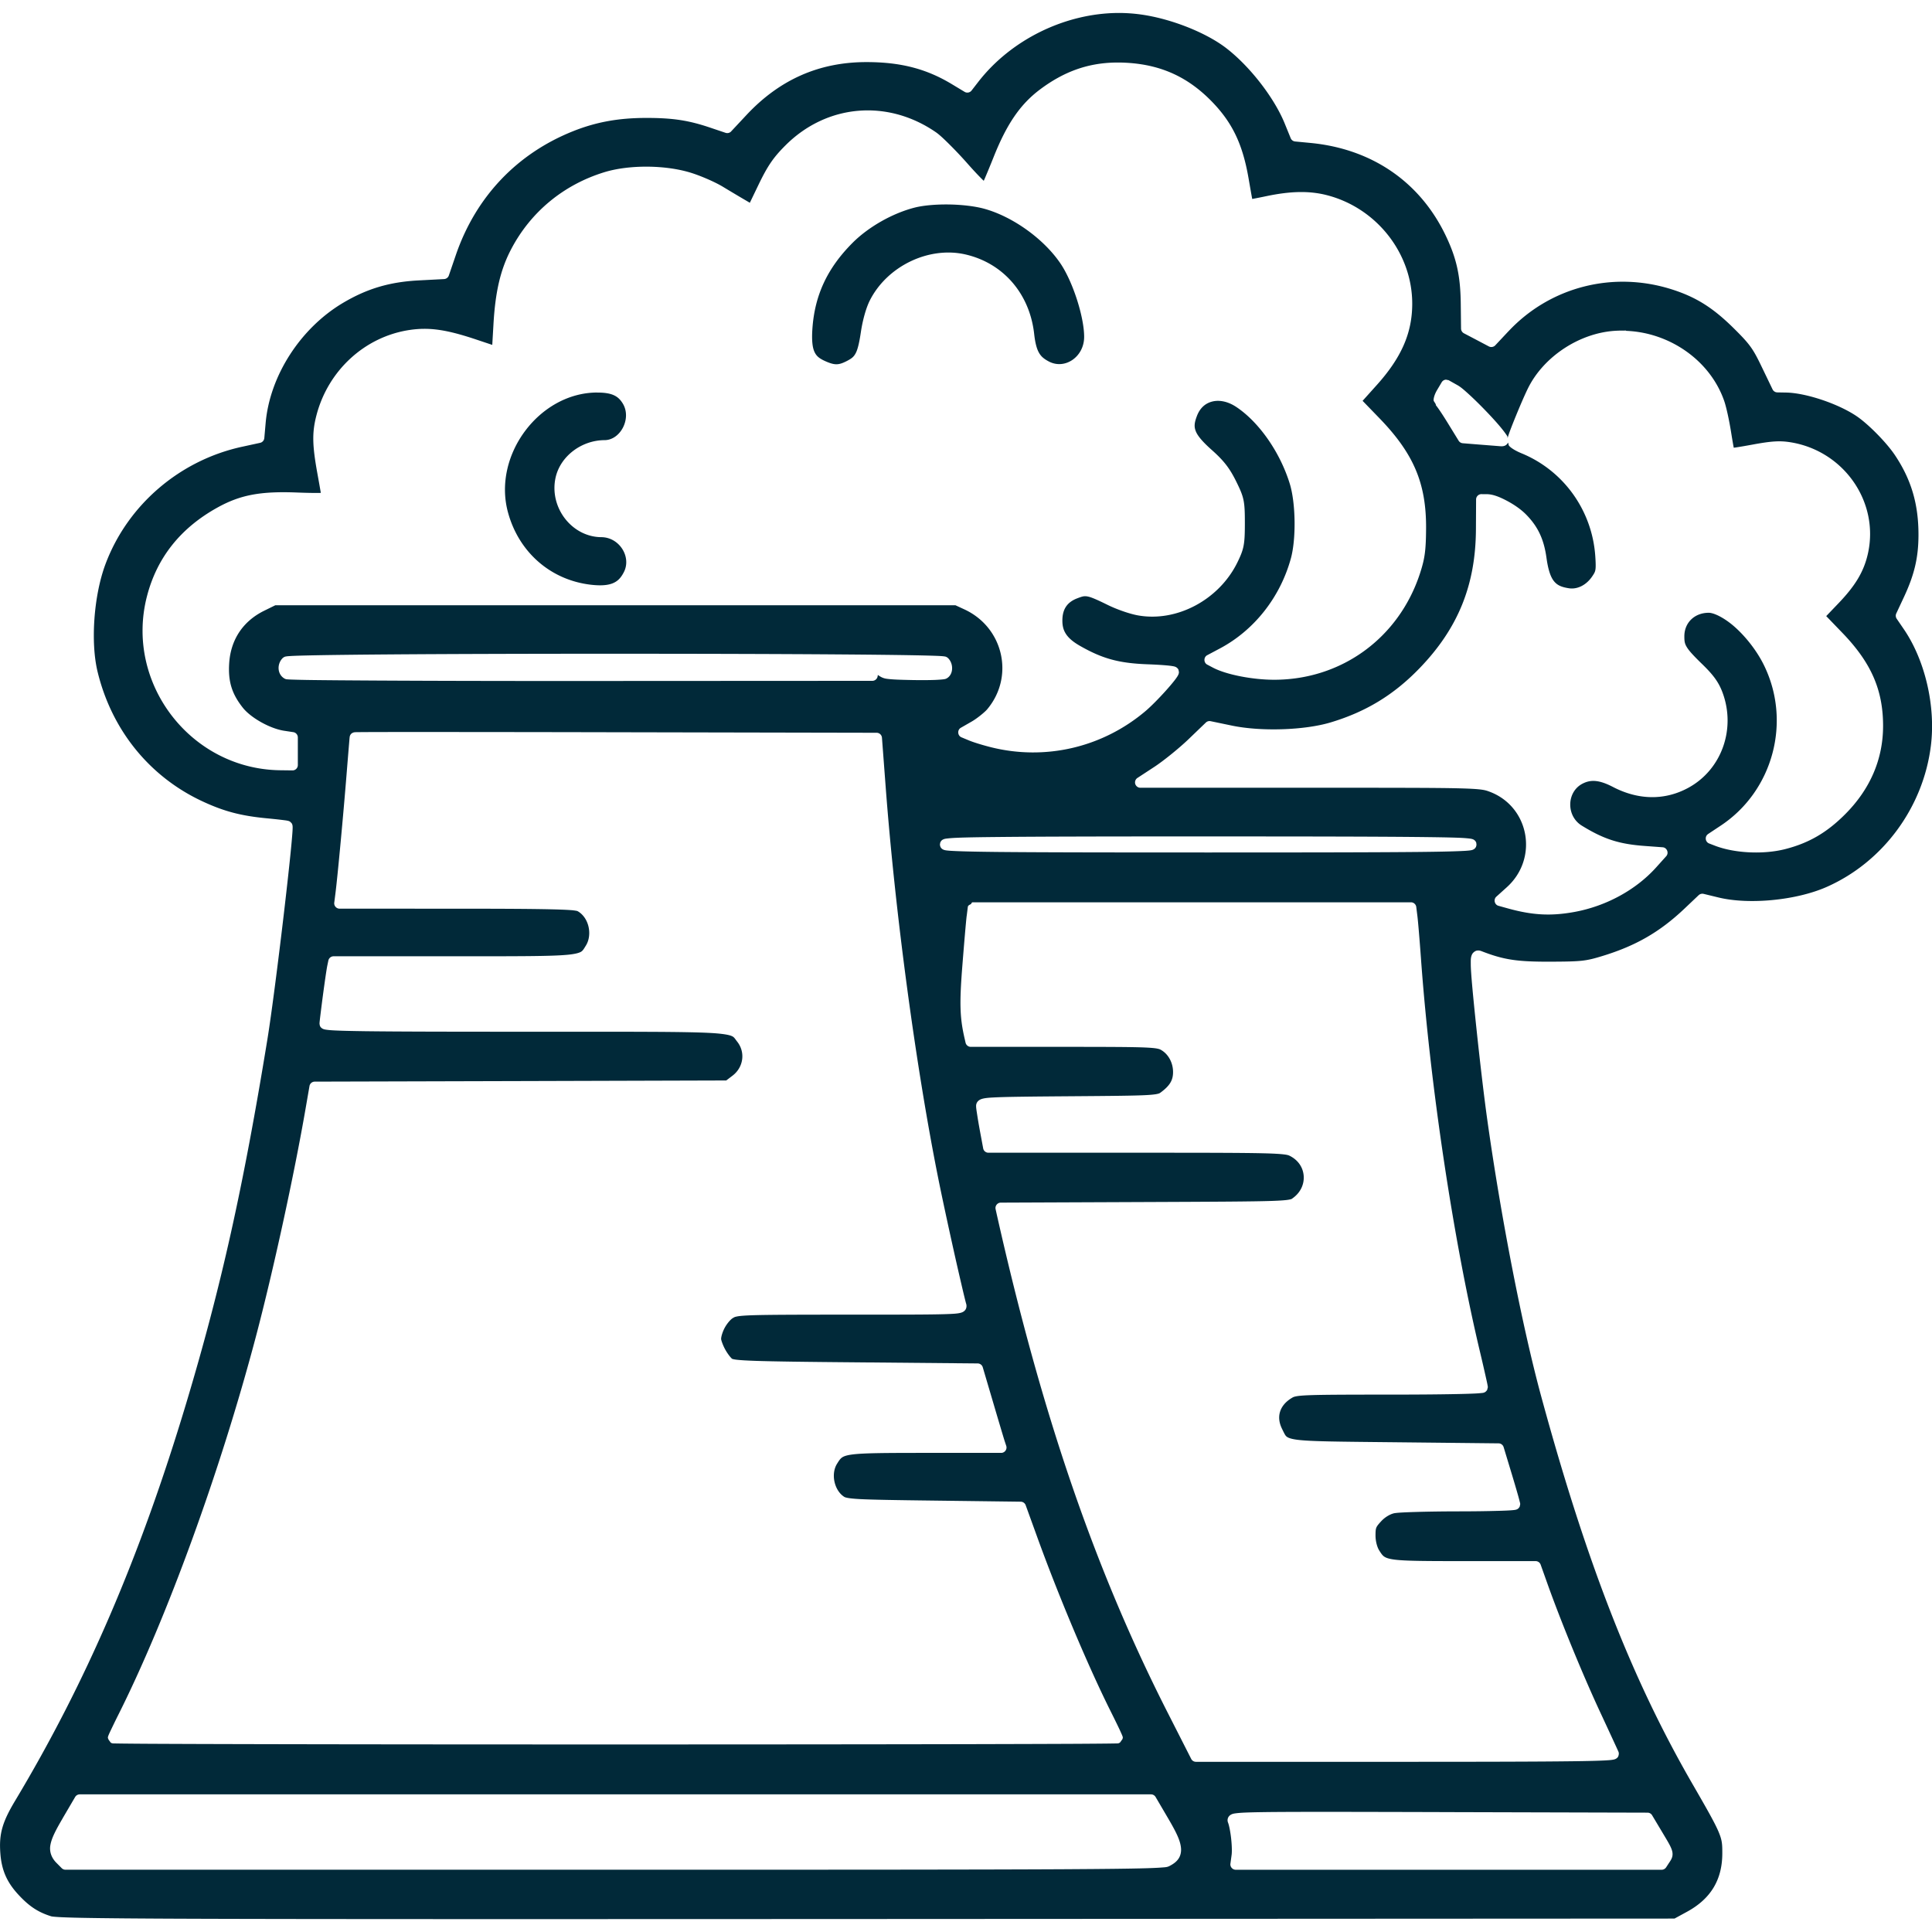
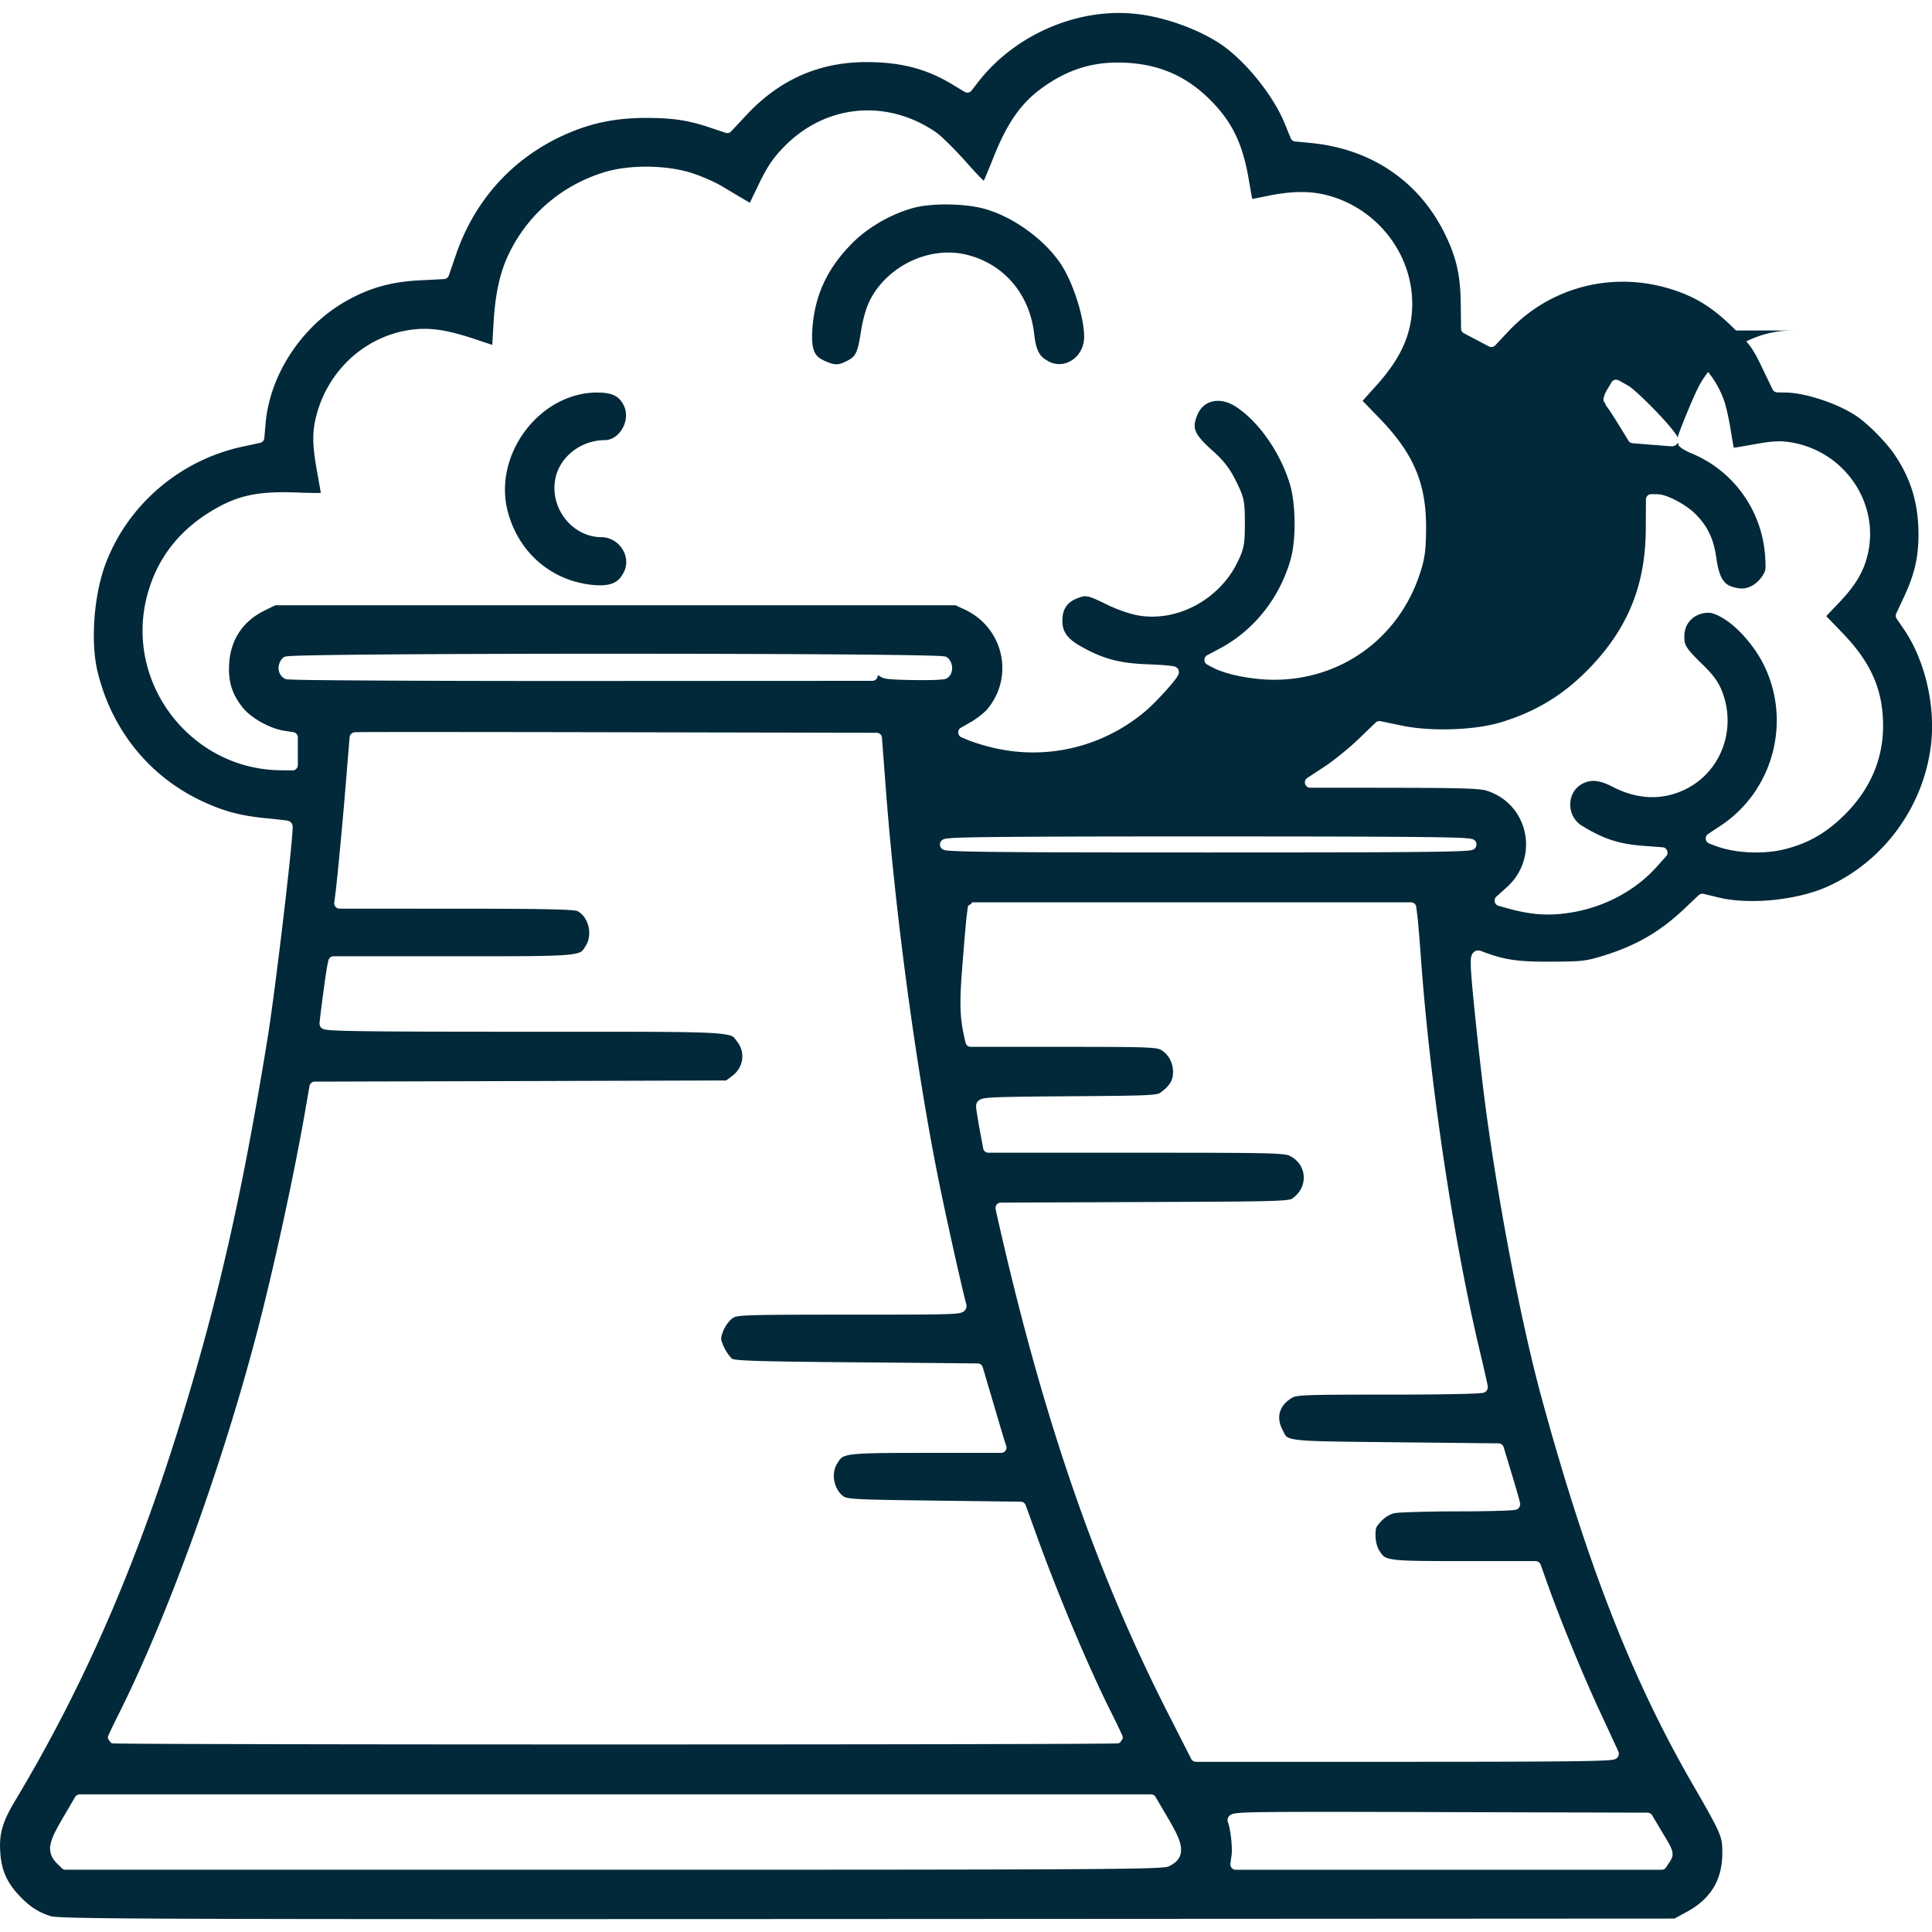
<svg xmlns="http://www.w3.org/2000/svg" version="1.1" id="Layer_1" x="0px" y="0px" width="100" height="100" viewBox="0 0 100 100" enable-background="new 0 0 41.551 40.986" xml:space="preserve">
  <defs id="defs49" />
-   <path d="M 57.868,0.671 C 55.126,0.69 52.327,2.047 50.619,4.259 l -0.331,0.427 c -0.085,0.11 -0.241,0.14 -0.36,0.068 L 49.266,4.355 C 47.952,3.563 46.627,3.216 44.865,3.214 c -2.457,-0.004 -4.51,0.899 -6.235,2.746 l -0.787,0.842 a 0.1,0.1 0 0 0 0,0.002 c -0.074,0.078 -0.188,0.105 -0.29,0.07 L 36.761,6.607 c -1.124,-0.38 -1.938,-0.505 -3.333,-0.503 -1.417,0.002 -2.572,0.213 -3.75,0.681 -2.919,1.16 -5.049,3.403 -6.081,6.407 l -0.366,1.069 c -0.037,0.106 -0.135,0.178 -0.247,0.184 l -1.319,0.069 c -1.504,0.079 -2.675,0.429 -3.912,1.164 -2.201,1.307 -3.782,3.762 -4.002,6.202 l -0.07,0.793 v 0.002 c -0.011,0.119 -0.098,0.219 -0.215,0.245 l -0.91,0.198 c -3.252,0.698 -5.959,3.023 -7.102,6.096 -0.601,1.617 -0.773,4.033 -0.403,5.556 0.731,3.012 2.681,5.424 5.415,6.701 1.126,0.526 2.002,0.757 3.349,0.885 0.291,0.028 0.558,0.056 0.755,0.08 0.099,0.012 0.181,0.022 0.243,0.031 0.032,0.005 0.058,0.011 0.08,0.016 0.009,0.002 0.022,0.004 0.041,0.01 0.008,0.002 0.022,0.007 0.037,0.014 h 0.002 c 0.011,0.005 0.016,0.009 0.022,0.012 0.006,0.003 0.015,0.01 0.016,0.01 a 0.1,0.1 0 0 0 0.002,0 c 4.15e-4,2.71e-4 0.068,0.066 0.069,0.067 a 0.1,0.1 0 0 0 0.002,0 c 1.9e-4,2.52e-4 0.006,0.009 0.012,0.018 0.005,0.008 0.011,0.014 0.02,0.033 v 0.002 c 0.008,0.019 0.014,0.036 0.014,0.035 0.005,0.016 0.007,0.031 0.01,0.045 0.004,0.023 0.005,0.042 0.006,0.055 0.002,0.032 0.001,0.066 0,0.104 -0.002,0.077 -0.008,0.176 -0.018,0.301 -0.019,0.25 -0.051,0.6 -0.094,1.022 -0.085,0.844 -0.212,1.978 -0.354,3.188 -0.285,2.42 -0.633,5.13 -0.838,6.388 -1.253,7.686 -2.405,12.849 -4.198,18.827 -2.388,7.961 -5.188,14.466 -8.862,20.594 -0.67,1.117 -0.836,1.72 -0.765,2.705 0.063,0.875 0.331,1.499 0.926,2.145 0.565,0.614 1.033,0.922 1.718,1.133 a 0.1,0.1 0 0 0 0.002,0 c -0.01,-0.003 0.004,0.001 0.022,0.004 0.017,0.003 0.042,0.006 0.074,0.01 0.065,0.007 0.159,0.014 0.282,0.022 0.248,0.014 0.623,0.028 1.176,0.039 1.107,0.022 2.927,0.039 5.885,0.049 5.915,0.021 16.384,0.021 34.832,0.012 l 41.738,-0.022 0.642,-0.35 c 1.229,-0.667 1.828,-1.652 1.832,-3.016 0.001,-0.479 -0.004,-0.679 -0.196,-1.133 -0.191,-0.453 -0.584,-1.145 -1.346,-2.464 -3.136,-5.426 -5.476,-11.425 -7.82,-20.021 -0.981,-3.595 -2.101,-9.34 -2.808,-14.4 -0.164,-1.172 -0.375,-2.981 -0.546,-4.591 -0.171,-1.61 -0.303,-2.98 -0.303,-3.409 10e-7,-0.216 -0.011,-0.356 0.061,-0.513 0.024,-0.053 0.063,-0.098 0.11,-0.135 0.047,-0.037 0.102,-0.067 0.168,-0.074 0.104,-0.012 0.184,0.02 0.233,0.039 1.142,0.441 1.823,0.545 3.558,0.538 1.609,-0.006 1.819,-0.029 2.695,-0.297 1.72,-0.527 2.953,-1.238 4.217,-2.431 l 0.755,-0.716 a 0.1,0.1 0 0 0 0.002,0 c 0.068,-0.063 0.164,-0.087 0.254,-0.065 h 0.002 l 0.765,0.186 c 1.583,0.385 4.031,0.149 5.603,-0.546 2.914,-1.289 4.994,-4.109 5.392,-7.308 0.256,-2.057 -0.304,-4.44 -1.413,-6.051 l -0.356,-0.521 c -0.055,-0.081 -0.064,-0.187 -0.022,-0.276 l 0.399,-0.853 c 0.538,-1.151 0.747,-2.041 0.75,-3.198 0.004,-1.609 -0.375,-2.884 -1.225,-4.151 -0.433,-0.646 -1.373,-1.599 -1.971,-2.004 -0.966,-0.656 -2.654,-1.213 -3.664,-1.227 l -0.448,-0.008 c -0.104,-0.002 -0.2,-0.063 -0.245,-0.157 L 91.2,19.017 C 90.733,18.041 90.578,17.823 89.746,16.999 88.663,15.926 87.789,15.379 86.542,14.981 83.492,14.008 80.232,14.845 78.076,17.15 a 0.1,0.1 0 0 0 -0.002,0 0.1,0.1 0 0 0 0,0.002 l -0.006,0.004 -0.673,0.718 c -0.085,0.09 -0.221,0.114 -0.331,0.057 l -0.646,-0.341 -0.646,-0.339 c -0.09,-0.047 -0.148,-0.143 -0.149,-0.245 l -0.014,-1.249 C 75.595,14.274 75.392,13.357 74.812,12.157 73.477,9.397 70.989,7.699 67.823,7.398 L 67.038,7.323 C 66.937,7.314 66.846,7.25 66.807,7.155 L 66.488,6.372 C 65.949,5.057 64.697,3.44 63.48,2.499 62.432,1.688 60.604,0.962 59.036,0.748 58.649,0.695 58.258,0.669 57.868,0.671 Z m -0.18,2.568 c 0.202,-0.005 0.408,-0.002 0.618,0.01 1.836,0.102 3.266,0.773 4.533,2.127 0.984,1.052 1.488,2.142 1.783,3.834 0.064,0.367 0.122,0.703 0.166,0.947 0.011,0.059 0.019,0.097 0.027,0.141 0.012,-0.002 0.019,-0.003 0.033,-0.006 0.182,-0.034 0.432,-0.083 0.707,-0.141 1.259,-0.263 2.23,-0.282 3.141,-0.045 2.566,0.668 4.407,3.015 4.401,5.625 -0.003,1.526 -0.574,2.802 -1.859,4.225 l -0.71,0.791 0.855,0.883 c 1.79,1.845 2.446,3.387 2.431,5.734 -0.008,1.137 -0.066,1.553 -0.317,2.321 -1.093,3.337 -4.059,5.499 -7.548,5.499 -1.082,0 -2.452,-0.253 -3.161,-0.624 l -0.301,-0.159 c -0.193,-0.1 -0.193,-0.389 0,-0.489 l 0.663,-0.352 c 1.769,-0.943 3.111,-2.643 3.664,-4.65 0.28,-1.016 0.253,-2.872 -0.055,-3.871 -0.507,-1.646 -1.605,-3.203 -2.773,-3.977 -0.441,-0.292 -0.879,-0.367 -1.233,-0.28 -0.355,0.087 -0.639,0.326 -0.8,0.748 -0.138,0.361 -0.153,0.56 -0.055,0.8 0.096,0.237 0.348,0.537 0.82,0.957 0.625,0.556 0.925,0.94 1.266,1.63 0.41,0.831 0.45,1.016 0.45,2.159 0,1.106 -0.047,1.34 -0.387,2.035 -0.946,1.933 -3.142,3.11 -5.165,2.738 -0.432,-0.08 -1.093,-0.313 -1.552,-0.54 -0.539,-0.266 -0.841,-0.397 -1.024,-0.433 -0.188,-0.037 -0.28,-0.009 -0.55,0.094 -0.521,0.199 -0.768,0.562 -0.767,1.155 2.5e-4,0.294 0.061,0.506 0.198,0.708 0.136,0.201 0.359,0.394 0.707,0.593 1.163,0.666 2.013,0.901 3.495,0.957 0.38,0.014 0.727,0.034 0.982,0.057 0.128,0.011 0.233,0.024 0.313,0.037 0.041,0.006 0.075,0.013 0.112,0.023 0.01,0.003 0.041,0.012 0.076,0.031 0.016,0.009 0.047,0.029 0.074,0.059 h 0.002 c 0.004,0.004 0.006,0.008 0.01,0.012 0.002,0.002 0.004,0.004 0.006,0.006 l 0.002,0.002 0.002,0.002 c 4.7e-4,5.43e-4 0.006,0.01 0.006,0.01 2.11e-4,3.07e-4 0.025,0.045 0.025,0.045 2.76e-4,6.12e-4 0.024,0.125 0.023,0.125 -0.003,0.076 -0.032,0.129 -0.041,0.149 -0.016,0.033 -0.034,0.063 -0.053,0.092 -0.039,0.06 -0.088,0.127 -0.147,0.202 -0.117,0.149 -0.273,0.332 -0.446,0.524 -0.346,0.384 -0.753,0.8 -1.047,1.049 -2.224,1.88 -5.178,2.571 -7.991,1.869 -0.408,-0.102 -0.898,-0.25 -1.147,-0.354 l -0.384,-0.16 c -0.207,-0.085 -0.227,-0.385 -0.031,-0.495 l 0.56,-0.321 c 0.273,-0.156 0.672,-0.481 0.797,-0.628 1.428,-1.692 0.853,-4.24 -1.176,-5.178 L 49.452,31.327 H 31.852 14.252 l -0.573,0.282 c -1.098,0.539 -1.736,1.493 -1.816,2.714 -0.062,0.944 0.134,1.586 0.703,2.305 0.411,0.521 1.399,1.082 2.141,1.196 l 0.476,0.072 c 0.133,0.021 0.232,0.137 0.233,0.272 v 0.716 0.716 a 0.1,0.1 0 0 0 0,0.002 c -0.001,0.151 -0.125,0.275 -0.276,0.274 a 0.1,0.1 0 0 0 -0.002,0 l -0.644,-0.008 C 9.864,39.805 6.456,35.361 7.602,30.881 8.119,28.861 9.353,27.315 11.285,26.254 c 1.177,-0.646 2.221,-0.836 4.108,-0.761 0.421,0.017 0.805,0.024 1.078,0.022 0.058,-4.39e-4 0.092,-0.002 0.135,-0.004 -0.006,-0.038 -0.011,-0.068 -0.02,-0.115 -0.04,-0.234 -0.096,-0.548 -0.157,-0.883 -0.268,-1.475 -0.281,-2.13 -0.049,-3.02 0.605,-2.321 2.504,-4.066 4.816,-4.413 1.033,-0.155 1.934,-0.018 3.493,0.507 l 0.791,0.264 0.061,-1.051 c 0.096,-1.7 0.362,-2.848 0.92,-3.908 1.012,-1.926 2.707,-3.326 4.807,-3.975 1.317,-0.407 3.253,-0.385 4.581,0.053 0.516,0.17 1.191,0.468 1.566,0.695 0.337,0.204 0.848,0.509 1.133,0.675 l 0.264,0.155 0.45,-0.935 C 39.74,8.571 40.029,8.151 40.655,7.525 c 2.135,-2.135 5.275,-2.408 7.783,-0.683 0.178,0.122 0.419,0.348 0.71,0.638 0.292,0.29 0.624,0.639 0.926,0.982 0.294,0.334 0.57,0.628 0.773,0.828 0.031,0.031 0.048,0.046 0.072,0.068 0.024,-0.054 0.045,-0.098 0.074,-0.168 0.118,-0.277 0.273,-0.649 0.431,-1.047 0.681,-1.713 1.377,-2.742 2.413,-3.517 1.217,-0.91 2.436,-1.354 3.85,-1.388 z m -8.556,7.345 c -0.666,-0.011 -1.331,0.045 -1.785,0.16 -1.154,0.294 -2.402,1.005 -3.225,1.832 -1.304,1.31 -1.956,2.712 -2.073,4.45 -0.038,0.559 -0.002,0.926 0.094,1.155 0.097,0.232 0.24,0.361 0.552,0.503 0.271,0.123 0.447,0.171 0.597,0.17 0.15,-6.51e-4 0.302,-0.045 0.54,-0.168 0.259,-0.134 0.364,-0.221 0.466,-0.419 0.099,-0.194 0.179,-0.527 0.262,-1.088 0.09,-0.603 0.265,-1.24 0.464,-1.632 0.9,-1.777 3.061,-2.816 4.959,-2.374 1.955,0.455 3.312,2.036 3.544,4.104 0.052,0.467 0.131,0.765 0.241,0.965 0.111,0.201 0.251,0.327 0.523,0.47 0.825,0.434 1.824,-0.237 1.824,-1.276 4.2e-4,-1.023 -0.58,-2.844 -1.225,-3.797 -0.859,-1.27 -2.466,-2.424 -3.94,-2.832 -0.478,-0.132 -1.152,-0.212 -1.818,-0.223 z m 34.99,6.523 a 0.1,0.1 0 0 1 0.004,0 c 0,0 0.002,0 0.002,0 0,0 0.002,0 0.002,0 a 0.1,0.1 0 0 1 0.047,0.018 c 2.225,0.085 4.321,1.51 5.061,3.609 0.114,0.323 0.262,1.008 0.358,1.605 0.047,0.291 0.091,0.559 0.127,0.753 0.006,0.035 0.011,0.055 0.016,0.082 0.038,-0.005 0.07,-0.008 0.119,-0.016 0.221,-0.034 0.526,-0.086 0.857,-0.147 0.972,-0.179 1.409,-0.209 1.963,-0.119 2.771,0.446 4.617,3.11 3.998,5.793 -0.21,0.909 -0.644,1.627 -1.505,2.529 l -0.646,0.675 0.822,0.853 c 1.495,1.545 2.121,2.956 2.121,4.83 0,1.73 -0.672,3.283 -1.973,4.583 -0.943,0.943 -1.867,1.481 -3.094,1.795 -1.114,0.284 -2.602,0.217 -3.619,-0.17 l -0.319,-0.123 c -0.203,-0.078 -0.235,-0.364 -0.055,-0.485 a 0.1,0.1 0 0 0 0,-0.002 l 0.675,-0.448 c 2.7,-1.803 3.655,-5.387 2.211,-8.308 -0.349,-0.707 -0.889,-1.4 -1.435,-1.902 -0.545,-0.502 -1.125,-0.795 -1.415,-0.795 -0.737,0 -1.262,0.515 -1.262,1.215 -2.63e-4,0.27 0.018,0.385 0.135,0.575 0.115,0.188 0.352,0.445 0.785,0.865 0.586,0.568 0.86,0.944 1.057,1.476 0.7,1.887 -0.049,3.991 -1.771,4.928 -1.215,0.662 -2.583,0.642 -3.897,-0.041 -0.704,-0.366 -1.144,-0.398 -1.581,-0.172 -0.824,0.426 -0.854,1.667 -0.039,2.17 1.13,0.698 1.926,0.956 3.253,1.053 l 0.937,0.069 c 0.222,0.017 0.332,0.294 0.184,0.46 l -0.524,0.583 c -1.054,1.171 -2.602,2.01 -4.243,2.307 -1.215,0.22 -2.167,0.166 -3.446,-0.19 l -0.472,-0.131 c -0.205,-0.057 -0.268,-0.329 -0.11,-0.472 l 0.538,-0.485 c 1.659,-1.491 1.177,-4.172 -0.883,-4.947 -0.137,-0.051 -0.224,-0.083 -0.448,-0.112 -0.224,-0.029 -0.575,-0.05 -1.176,-0.065 -1.203,-0.029 -3.409,-0.029 -7.664,-0.029 h -8.791 c -0.132,8.34e-4 -0.234,-0.091 -0.266,-0.198 -0.032,-0.107 0.005,-0.24 0.115,-0.311 l 0.887,-0.581 c 0.461,-0.303 1.273,-0.959 1.752,-1.419 l 0.9,-0.865 c 0.065,-0.063 0.158,-0.091 0.247,-0.072 l 1.11,0.231 c 1.513,0.313 3.75,0.237 5.092,-0.164 1.837,-0.55 3.278,-1.427 4.611,-2.806 1.998,-2.068 2.906,-4.308 2.92,-7.2 l 0.008,-1.536 a 0.1,0.1 0 0 0 0,-0.002 c 0.001,-0.151 0.125,-0.275 0.276,-0.274 a 0.1,0.1 0 0 0 0.002,0 l 0.278,0.002 c 0.314,0.001 0.665,0.144 1.027,0.335 0.364,0.191 0.73,0.44 0.996,0.708 0.622,0.628 0.931,1.286 1.065,2.253 0.083,0.602 0.208,0.976 0.374,1.19 0.168,0.217 0.381,0.322 0.791,0.384 0.427,0.064 0.89,-0.156 1.2,-0.613 0.113,-0.167 0.147,-0.229 0.168,-0.354 0.02,-0.121 0.018,-0.329 -0.008,-0.701 -0.165,-2.366 -1.639,-4.421 -3.814,-5.317 -0.19,-0.078 -0.356,-0.164 -0.483,-0.251 -0.064,-0.043 -0.119,-0.088 -0.168,-0.143 -0.022,-0.024 -0.027,-0.108 -0.051,-0.164 -0.038,0.087 -0.104,0.137 -0.164,0.162 -0.05,0.021 -0.094,0.027 -0.125,0.029 -0.063,0.004 -0.117,-0.001 -0.178,-0.006 -0.143,-0.011 -0.622,-0.049 -1.067,-0.084 l -0.806,-0.065 c -0.088,-0.006 -0.168,-0.054 -0.215,-0.129 l -0.564,-0.918 c -0.153,-0.249 -0.305,-0.485 -0.423,-0.658 -0.059,-0.086 -0.11,-0.157 -0.147,-0.205 -0.015,-0.02 -0.025,-0.033 -0.033,-0.043 -0.003,-0.002 -0.011,-0.009 -0.012,-0.01 -1.35e-4,-1.26e-4 -0.006,-0.008 -0.006,-0.008 -1.7e-5,-1.9e-5 0.011,-0.009 0.016,-0.014 -0.022,-0.021 -0.02,-0.041 -0.033,-0.065 -0.036,-0.063 -0.093,-0.129 -0.094,-0.172 -0.002,-0.07 0.012,-0.131 0.027,-0.186 0.032,-0.115 0.086,-0.235 0.159,-0.358 l 0.231,-0.389 c 0.045,-0.076 0.123,-0.127 0.211,-0.135 a 0.1,0.1 0 0 1 0.059,0.012 c 0.035,0.004 0.071,0.004 0.102,0.022 l 0.452,0.254 c 0.15,0.084 0.317,0.226 0.53,0.419 0.214,0.193 0.463,0.433 0.712,0.685 0.498,0.504 0.993,1.047 1.237,1.395 0.039,0.055 0.072,0.1 0.102,0.155 0.004,0.008 -6.13e-4,0.058 0.008,0.076 0.03,-0.107 0.069,-0.225 0.135,-0.401 0.08,-0.212 0.182,-0.47 0.292,-0.738 0.219,-0.536 0.466,-1.109 0.63,-1.44 0.744,-1.501 2.365,-2.658 4.073,-2.922 0.305,-0.047 0.609,-0.062 0.912,-0.057 0.005,-7.31e-4 0.009,-0.002 0.014,-0.002 h 0.002 c 0.011,-0.001 0.021,-0.002 0.031,-0.002 z m -53.205,3.21 c -2.997,0 -5.423,3.237 -4.627,6.192 0.56,2.078 2.216,3.519 4.306,3.758 0.504,0.058 0.861,0.027 1.112,-0.074 0.253,-0.102 0.422,-0.267 0.581,-0.575 0.409,-0.791 -0.23,-1.808 -1.162,-1.814 -1.53,-0.01 -2.7,-1.534 -2.374,-3.065 0.239,-1.119 1.342,-1.953 2.54,-1.957 0.827,-0.003 1.41,-1.129 0.943,-1.894 -0.128,-0.21 -0.27,-0.346 -0.474,-0.436 -0.203,-0.09 -0.473,-0.133 -0.845,-0.133 z m 0.928,13.521 c 0.003,-1.74e-4 0.005,1e-4 0.008,0 0.01,-3.78e-4 0.02,-6.52e-4 0.029,0 4.222,5.9e-5 8.444,0.011 11.623,0.035 1.594,0.012 2.926,0.027 3.867,0.045 0.471,0.009 0.844,0.019 1.106,0.029 0.131,0.005 0.231,0.011 0.307,0.018 0.037,0.003 0.07,0.007 0.102,0.012 0.011,0.002 0.03,0.004 0.053,0.01 0.021,0.006 0.032,0.011 0.043,0.016 a 0.1,0.1 0 0 0 0,0.002 c 0.006,0.003 0.02,0.008 0.035,0.018 0.019,0.011 0.023,0.016 0.031,0.023 0.009,0.007 0.023,0.017 0.023,0.018 0.147,0.147 0.21,0.343 0.209,0.526 -6.7e-4,0.185 -0.071,0.395 -0.262,0.513 -0.074,0.046 -0.133,0.049 -0.155,0.053 -0.041,0.007 -0.084,0.011 -0.135,0.016 -0.102,0.009 -0.233,0.018 -0.386,0.023 -0.306,0.01 -0.703,0.012 -1.123,0.004 -0.672,-0.013 -1.06,-0.027 -1.335,-0.067 -0.207,-0.03 -0.326,-0.114 -0.448,-0.196 l -0.01,0.065 c -0.019,0.136 -0.137,0.239 -0.274,0.239 l -15.058,0.008 c -4.142,0.002 -7.928,-0.007 -10.689,-0.023 -1.381,-0.008 -2.505,-0.016 -3.292,-0.027 -0.393,-0.005 -0.703,-0.013 -0.918,-0.02 -0.108,-0.003 -0.19,-0.006 -0.252,-0.01 -0.032,-0.002 -0.059,-0.004 -0.08,-0.006 -0.009,-9.66e-4 -0.021,-0.001 -0.037,-0.004 9.51e-4,1.66e-4 -0.012,-0.002 -0.029,-0.006 a 0.1,0.1 0 0 0 -0.002,0 c -0.019,-0.005 -0.022,-0.009 -0.023,-0.01 -0.01,-0.004 -0.017,-0.005 -0.023,-0.008 -0.007,-0.003 -0.019,-0.01 -0.02,-0.01 -0.384,-0.215 -0.405,-0.755 -0.1,-1.061 1.9e-4,-1.9e-4 0.013,-0.011 0.022,-0.018 0.009,-0.007 0.015,-0.012 0.033,-0.023 0.015,-0.009 0.028,-0.016 0.035,-0.02 0.014,-0.006 0.027,-0.011 0.045,-0.016 0.022,-0.006 0.041,-0.008 0.053,-0.01 0.031,-0.005 0.06,-0.009 0.098,-0.012 0.076,-0.006 0.18,-0.012 0.311,-0.018 0.261,-0.011 0.633,-0.02 1.104,-0.029 0.942,-0.018 2.275,-0.033 3.869,-0.045 3.186,-0.024 7.415,-0.035 11.645,-0.035 z m -9.5,4.051 a 0.1,0.1 0 0 1 0.006,0 c 2.447,6e-6 5.819,0.004 9.529,0.012 l 13.496,0.027 c 0.143,5.84e-4 0.263,0.113 0.274,0.256 l 0.19,2.515 c 0.49,6.515 1.56,14.484 2.72,20.275 0.181,0.903 0.507,2.422 0.808,3.771 0.15,0.675 0.296,1.307 0.411,1.8 0.115,0.493 0.206,0.864 0.233,0.949 0.012,0.04 0.017,0.086 0.012,0.141 -0.005,0.055 -0.022,0.118 -0.067,0.174 -0.074,0.094 -0.172,0.126 -0.247,0.145 -0.157,0.039 -0.369,0.052 -0.755,0.065 -0.774,0.026 -2.228,0.027 -4.981,0.027 -2.829,0 -4.294,0.005 -5.081,0.033 -0.393,0.014 -0.618,0.035 -0.744,0.061 -0.129,0.026 -0.148,0.041 -0.231,0.092 -0.1,0.062 -0.277,0.259 -0.397,0.476 -0.12,0.217 -0.196,0.476 -0.196,0.597 0,-0.001 0.002,0.028 0.012,0.065 0.01,0.037 0.026,0.085 0.045,0.137 0.038,0.105 0.093,0.231 0.157,0.346 0.063,0.115 0.14,0.229 0.209,0.319 0.067,0.087 0.134,0.153 0.145,0.16 0.009,0.003 0.024,0.008 0.045,0.014 0.041,0.011 0.107,0.024 0.202,0.035 0.192,0.022 0.5,0.041 0.969,0.057 0.937,0.032 2.523,0.053 5.196,0.076 l 6.3,0.057 c 0.121,0.001 0.228,0.082 0.262,0.198 l 0.528,1.789 c 0.289,0.983 0.571,1.926 0.605,2.029 l 0.084,0.254 c 0.056,0.175 -0.078,0.359 -0.262,0.36 h -3.926 c -2.168,0 -3.273,0.008 -3.834,0.09 -0.281,0.041 -0.41,0.096 -0.493,0.159 -0.083,0.062 -0.146,0.154 -0.251,0.325 -0.155,0.254 -0.194,0.592 -0.127,0.91 0.067,0.318 0.239,0.61 0.479,0.773 0.046,0.031 0.067,0.044 0.186,0.069 0.117,0.024 0.315,0.047 0.636,0.065 0.642,0.034 1.777,0.053 3.832,0.078 l 4.509,0.057 c 0.114,0.002 0.217,0.074 0.256,0.182 l 0.587,1.62 c 1.104,3.056 2.662,6.751 3.812,9.049 0.166,0.332 0.317,0.641 0.427,0.871 0.055,0.115 0.097,0.211 0.129,0.282 0.017,0.037 0.03,0.066 0.039,0.09 a 0.1,0.1 0 0 0 0,0.002 c 0.003,0.007 0.009,0.018 0.016,0.037 0.002,0.005 0.005,0.015 0.008,0.027 -7.04e-4,-0.003 0.003,0.009 0.006,0.023 0.003,0.02 0.004,0.023 0.004,0.031 3.99e-4,0.008 -0.02,0.078 -0.02,0.078 0,0 -0.007,0.01 -0.018,0.025 -0.011,0.015 -0.026,0.036 -0.041,0.057 -0.015,0.021 -0.028,0.041 -0.039,0.057 -0.006,0.008 -0.01,0.013 -0.014,0.018 -0.002,0.002 -0.003,0.004 -0.004,0.006 -0.001,0.001 -0.051,0.037 -0.051,0.037 -1.79e-4,6.1e-5 -0.01,0.004 -0.018,0.006 -0.007,0.002 -0.007,0.005 -0.027,0.008 -0.006,0.001 -0.012,0.002 -0.029,0.004 -0.013,0.001 -0.025,0.001 -0.037,0.002 -0.029,0.001 -0.064,9.68e-4 -0.108,0.002 -0.091,0.002 -0.225,0.004 -0.399,0.006 -0.348,0.004 -0.86,0.008 -1.521,0.012 -1.32,0.007 -3.228,0.012 -5.584,0.018 -4.711,0.01 -11.21,0.016 -18.357,0.016 -7.148,0 -13.644,-0.005 -18.355,-0.016 -2.356,-0.005 -4.265,-0.011 -5.585,-0.018 -0.66,-0.003 -1.174,-0.008 -1.523,-0.012 -0.174,-0.002 -0.308,-0.004 -0.399,-0.006 -0.044,-9.55e-4 -0.078,-6.11e-4 -0.108,-0.002 -0.013,-5.72e-4 -0.025,-7.81e-4 -0.037,-0.002 -0.016,-0.002 -0.021,-0.003 -0.027,-0.004 a 0.1,0.1 0 0 0 -0.002,0 c -0.018,-0.003 -0.018,-0.006 -0.025,-0.008 -0.007,-0.002 -0.014,-0.004 -0.014,-0.004 a 0.1,0.1 0 0 1 -0.053,-0.037 l -0.002,-0.002 c -0.001,-0.001 -0.002,-0.002 -0.004,-0.004 -0.003,-0.005 -0.008,-0.012 -0.014,-0.02 -0.011,-0.016 -0.026,-0.036 -0.041,-0.057 -0.015,-0.021 -0.03,-0.041 -0.041,-0.057 -0.011,-0.015 -0.036,-0.093 -0.037,-0.096 v -0.002 c 1.233e-4,-0.001 -1.578e-4,-0.003 0,-0.004 3.159e-4,-0.003 0.002,-0.004 0.002,-0.008 8.878e-4,-0.007 0.001,-0.014 0.002,-0.02 -1.802e-4,0.001 -0.001,-0.002 0.004,-0.023 0.003,-0.014 0.007,-0.025 0.008,-0.027 0.005,-0.016 0.01,-0.028 0.014,-0.037 0.008,-0.021 0.019,-0.048 0.033,-0.08 0.028,-0.063 0.067,-0.145 0.114,-0.243 0.093,-0.195 0.218,-0.456 0.358,-0.734 2.51,-4.997 5.278,-12.596 7.12,-19.561 0.893,-3.377 1.99,-8.41 2.583,-11.852 l 0.198,-1.143 a 0.1,0.1 0 0 0 0,-0.002 c 0.023,-0.131 0.139,-0.227 0.272,-0.227 l 10.695,-0.029 10.603,-0.031 0.327,-0.249 c 0.57,-0.435 0.673,-1.211 0.245,-1.755 -0.071,-0.091 -0.113,-0.156 -0.151,-0.198 -0.037,-0.042 -0.067,-0.066 -0.133,-0.096 -0.127,-0.058 -0.438,-0.124 -1.092,-0.16 -1.31,-0.073 -3.992,-0.065 -9.625,-0.065 -4.101,-10e-7 -6.687,-0.006 -8.251,-0.027 -0.782,-0.011 -1.308,-0.024 -1.646,-0.043 -0.169,-0.009 -0.29,-0.021 -0.382,-0.035 -0.044,-0.007 -0.084,-0.013 -0.131,-0.029 -0.017,-0.006 -0.056,-0.021 -0.096,-0.051 -0.02,-0.015 -0.049,-0.039 -0.072,-0.076 -0.012,-0.018 -0.015,-0.03 -0.02,-0.041 -0.005,-0.011 -0.01,-0.025 -0.01,-0.025 -2.63e-4,-8.36e-4 -0.013,-0.08 -0.014,-0.084 -3.23e-4,-0.057 0.006,-0.108 0.016,-0.194 0.009,-0.087 0.023,-0.201 0.039,-0.331 0.032,-0.261 0.074,-0.594 0.119,-0.934 0.091,-0.678 0.187,-1.35 0.231,-1.564 l 0.053,-0.252 c 0.027,-0.126 0.139,-0.218 0.268,-0.219 a 0.1,0.1 0 0 0 0.002,0 h 6.208 c 3.425,2e-6 5.096,0.002 5.922,-0.08 0.413,-0.041 0.605,-0.105 0.691,-0.162 0.088,-0.059 0.132,-0.139 0.247,-0.327 0.171,-0.281 0.207,-0.662 0.117,-1.006 -0.089,-0.341 -0.302,-0.63 -0.571,-0.769 -0.015,-0.003 -0.034,-0.007 -0.061,-0.012 -0.061,-0.011 -0.154,-0.025 -0.268,-0.033 -0.234,-0.017 -0.582,-0.032 -1.071,-0.043 -0.977,-0.022 -2.513,-0.031 -4.83,-0.031 l -6.075,-0.002 c -0.165,2.17e-4 -0.295,-0.148 -0.274,-0.311 l 0.067,-0.53 c 0.102,-0.803 0.403,-4.015 0.57,-6.108 0.042,-0.523 0.081,-1.001 0.11,-1.35 0.014,-0.175 0.027,-0.319 0.035,-0.419 0.004,-0.05 0.007,-0.088 0.01,-0.117 0.002,-0.016 0.003,-0.029 0.004,-0.035 -0.002,0.016 -0.001,0.012 0.002,-0.014 0.003,-0.021 0.002,-0.019 0.004,-0.025 7.6e-4,-0.004 0.001,-0.007 0.002,-0.01 v -0.002 c 1.35e-4,-5.7e-4 0.002,-0.003 0.002,-0.004 0,0 0,-0.002 0,-0.002 0.025,-0.091 0.094,-0.162 0.184,-0.19 l -0.039,0.022 a 0.1,0.1 0 0 1 0.039,-0.022 0.1,0.1 0 0 1 0.016,-0.006 h 0.002 0.002 a 0.1,0.1 0 0 1 0.004,-0.002 c 0.006,-0.001 0.012,-0.001 0.018,-0.002 0.012,-0.002 0.023,-0.004 0.025,-0.004 0.001,-1.04e-4 0.008,-0.001 0.023,-0.002 0.013,-5.07e-4 0.033,-0.001 0.059,-0.002 0.049,-9e-4 0.119,-0.001 0.209,-0.002 0.182,-0.002 0.447,-0.003 0.791,-0.004 0.687,-0.002 1.68,-0.002 2.904,-0.002 z m 40.194,5.405 c 5.376,0 8.77,0.008 10.826,0.029 1.028,0.011 1.72,0.023 2.165,0.041 0.222,0.009 0.382,0.023 0.495,0.035 0.056,0.006 0.102,0.012 0.149,0.023 0.018,0.004 0.048,0.012 0.084,0.029 v -0.002 c 0.015,0.007 0.041,0.023 0.067,0.045 0.013,0.011 0.029,0.026 0.045,0.047 0.014,0.019 0.019,0.032 0.025,0.045 0.003,0.006 0.006,0.011 0.008,0.016 0.001,0.002 0.003,0.004 0.004,0.006 7.31e-4,0.002 0.004,0.012 0.004,0.012 a 0.1,0.1 0 0 0 0,0.002 c 2.89e-4,8.7e-4 0.012,0.113 0.012,0.114 -0.003,0.011 -0.025,0.097 -0.025,0.098 -2.03e-4,4.25e-4 -0.01,0.016 -0.018,0.027 -0.007,0.012 -0.012,0.022 -0.029,0.041 -0.018,0.02 -0.034,0.033 -0.043,0.039 -0.044,0.032 -0.087,0.047 -0.106,0.053 -0.051,0.015 -0.097,0.021 -0.149,0.027 -0.109,0.013 -0.26,0.022 -0.476,0.031 -0.431,0.019 -1.114,0.035 -2.139,0.045 -2.05,0.021 -5.461,0.027 -10.899,0.027 -5.438,0 -8.85,-0.006 -10.901,-0.027 -1.025,-0.011 -1.712,-0.026 -2.143,-0.045 -0.215,-0.009 -0.367,-0.018 -0.476,-0.031 -0.052,-0.006 -0.095,-0.012 -0.145,-0.027 -0.018,-0.005 -0.063,-0.02 -0.108,-0.053 -0.015,-0.011 -0.03,-0.024 -0.043,-0.039 -0.015,-0.017 -0.02,-0.026 -0.027,-0.037 -0.004,-0.006 -0.007,-0.012 -0.01,-0.016 -0.001,-0.002 -0.003,-0.003 -0.004,-0.004 -8.84e-4,-0.001 -0.006,-0.012 -0.006,-0.012 -4.09e-4,-8.49e-4 -0.027,-0.103 -0.027,-0.104 -5.4e-5,-8.45e-4 0.015,-0.103 0.016,-0.108 3.6e-5,-1.08e-4 0.003,-0.012 0.004,-0.014 7.35e-4,-0.002 0.003,-0.004 0.004,-0.006 0.002,-0.004 0.005,-0.009 0.008,-0.016 0.006,-0.013 0.011,-0.026 0.025,-0.045 0.012,-0.016 0.025,-0.031 0.043,-0.047 0.029,-0.025 0.057,-0.038 0.069,-0.043 0.034,-0.017 0.063,-0.025 0.082,-0.029 0.047,-0.012 0.095,-0.017 0.151,-0.023 0.113,-0.013 0.271,-0.026 0.493,-0.035 0.444,-0.019 1.14,-0.031 2.168,-0.041 2.057,-0.021 5.45,-0.029 10.826,-0.029 z m -12.173,3.409 h 0.002 11.331 11.333 c 0.139,-3.4e-5 0.258,0.107 0.274,0.245 l 0.059,0.474 c 0.036,0.288 0.115,1.242 0.182,2.166 0.476,6.595 1.689,14.667 3.073,20.451 0.106,0.443 0.2,0.858 0.27,1.168 0.035,0.156 0.064,0.284 0.084,0.38 0.01,0.048 0.018,0.089 0.023,0.121 0.004,0.022 0.012,0.043 0.012,0.102 0,4.38e-4 -0.037,0.14 -0.037,0.141 -2.51e-4,4.3e-4 -0.058,0.068 -0.061,0.07 -2.55e-4,2.17e-4 -0.01,0.008 -0.018,0.014 -0.007,0.006 -0.011,0.01 -0.027,0.02 -0.011,0.006 -0.023,0.012 -0.031,0.016 -0.03,0.013 -0.055,0.019 -0.069,0.022 -0.036,0.008 -0.068,0.008 -0.102,0.012 -0.072,0.007 -0.165,0.015 -0.288,0.022 -0.245,0.012 -0.595,0.023 -1.029,0.031 -0.87,0.018 -2.079,0.027 -3.448,0.027 -2.297,1.99e-4 -3.512,0.005 -4.18,0.033 -0.334,0.014 -0.531,0.034 -0.646,0.059 -0.118,0.025 -0.146,0.042 -0.221,0.088 -0.315,0.192 -0.511,0.434 -0.595,0.701 -0.084,0.267 -0.058,0.563 0.094,0.877 0.107,0.22 0.163,0.341 0.225,0.399 0.066,0.061 0.188,0.126 0.526,0.174 0.677,0.096 2.112,0.104 5.104,0.135 l 5.36,0.057 c 0.121,0.001 0.228,0.082 0.262,0.198 l 0.423,1.397 c 0.116,0.385 0.222,0.743 0.299,1.014 0.039,0.135 0.07,0.251 0.092,0.335 0.011,0.043 0.019,0.076 0.025,0.104 0.002,0.007 0.017,0.033 0.018,0.104 5e-6,3.62e-4 -0.025,0.117 -0.025,0.117 h 0.002 c -1.55e-4,3.59e-4 -0.047,0.072 -0.047,0.072 -1.58e-4,1.77e-4 -0.011,0.011 -0.018,0.018 -0.007,0.006 -0.011,0.011 -0.025,0.022 -0.014,0.01 -0.025,0.018 -0.031,0.022 -0.033,0.018 -0.065,0.027 -0.072,0.029 -0.03,0.008 -0.057,0.012 -0.082,0.016 -0.053,0.007 -0.113,0.012 -0.19,0.018 -0.156,0.011 -0.374,0.02 -0.642,0.027 -0.536,0.016 -1.269,0.027 -2.078,0.027 -0.804,7.53e-4 -1.585,0.013 -2.194,0.031 -0.305,0.009 -0.568,0.019 -0.765,0.031 -0.098,0.006 -0.183,0.013 -0.247,0.02 -0.064,0.007 -0.115,0.016 -0.112,0.016 -0.213,0.049 -0.477,0.203 -0.671,0.415 -0.145,0.158 -0.216,0.244 -0.251,0.333 -0.034,0.088 -0.041,0.198 -0.041,0.411 2.23e-4,0.283 0.084,0.588 0.18,0.746 0.104,0.17 0.169,0.263 0.251,0.325 0.083,0.062 0.208,0.118 0.478,0.159 0.538,0.082 1.593,0.088 3.652,0.088 h 3.726 c 0.116,2.82e-4 0.221,0.073 0.26,0.182 l 0.368,1.033 c 0.702,1.963 1.837,4.722 2.712,6.601 0.244,0.523 0.471,1.014 0.642,1.384 0.171,0.37 0.278,0.602 0.305,0.665 0.025,0.059 0.022,0.114 0.012,0.164 -0.01,0.051 -0.024,0.097 -0.063,0.139 -0.046,0.05 -0.1,0.073 -0.117,0.08 -0.05,0.02 -0.095,0.028 -0.139,0.035 -0.092,0.015 -0.211,0.024 -0.382,0.033 -0.342,0.019 -0.884,0.033 -1.697,0.043 -1.625,0.021 -4.33,0.029 -8.644,0.029 H 61.903 c -0.104,1.39e-4 -0.2,-0.058 -0.247,-0.151 L 60.476,88.72 C 56.688,81.29 53.922,73.24 51.587,62.834 l -0.055,-0.249 c -0.038,-0.17 0.094,-0.336 0.268,-0.337 l 7.486,-0.031 c 3.684,-0.015 5.557,-0.024 6.537,-0.057 0.49,-0.017 0.758,-0.04 0.896,-0.067 0.144,-0.028 0.128,-0.029 0.204,-0.084 0.416,-0.305 0.586,-0.735 0.556,-1.147 -0.031,-0.412 -0.263,-0.802 -0.716,-1.033 -0.063,-0.032 -0.118,-0.054 -0.319,-0.078 -0.2,-0.024 -0.526,-0.044 -1.065,-0.057 -1.077,-0.026 -3.004,-0.029 -6.546,-0.029 h -7.674 c -0.133,-3.54e-4 -0.247,-0.096 -0.27,-0.227 l -0.182,-0.977 a 0.1,0.1 0 0 0 0,-0.002 c -0.05,-0.271 -0.094,-0.536 -0.127,-0.752 -0.033,-0.213 -0.057,-0.353 -0.057,-0.466 1.01e-4,-0.085 0.029,-0.18 0.11,-0.256 0.069,-0.066 0.15,-0.095 0.219,-0.114 0.144,-0.039 0.328,-0.055 0.642,-0.07 0.63,-0.031 1.772,-0.043 3.881,-0.059 2.209,-0.016 3.357,-0.027 3.973,-0.061 0.308,-0.017 0.483,-0.041 0.575,-0.065 0.098,-0.025 0.105,-0.034 0.172,-0.084 0.46,-0.344 0.617,-0.621 0.622,-1.022 0.007,-0.484 -0.231,-0.927 -0.591,-1.147 -0.075,-0.046 -0.103,-0.061 -0.221,-0.086 -0.115,-0.024 -0.314,-0.044 -0.648,-0.059 -0.668,-0.028 -1.883,-0.033 -4.18,-0.033 h -4.832 c -0.128,-6.27e-4 -0.24,-0.092 -0.268,-0.217 l -0.057,-0.249 c -0.241,-1.054 -0.263,-1.797 -0.108,-3.746 0.09,-1.139 0.186,-2.266 0.221,-2.554 a 0.1,0.1 0 0 1 0.004,-0.018 l 0.057,-0.456 c 0.01,-0.088 0.102,-0.114 0.174,-0.157 a 0.1,0.1 0 0 1 0.098,-0.088 z M 4.128,92.876 h 0.002 27.722 27.724 c 0.097,1.45e-4 0.187,0.051 0.237,0.135 l 0.644,1.098 c 0.403,0.688 0.635,1.138 0.671,1.544 0.019,0.207 -0.026,0.41 -0.141,0.571 -0.113,0.159 -0.273,0.266 -0.454,0.36 -0.124,0.064 -0.224,0.064 -0.403,0.078 -0.185,0.015 -0.454,0.028 -0.843,0.039 -0.778,0.022 -2.041,0.037 -4.067,0.049 -4.051,0.023 -11.148,0.027 -23.479,0.027 H 3.391 c -0.073,-9.5e-5 -0.144,-0.029 -0.196,-0.08 L 2.923,96.423 C 2.68,96.18 2.541,95.86 2.61,95.489 2.677,95.127 2.888,94.723 3.248,94.109 h -0.002 L 3.89,93.011 c 0.05,-0.084 0.141,-0.135 0.239,-0.135 z m 70.38,0.918 10.768,0.029 c 0.097,1.45e-4 0.187,0.051 0.237,0.135 l 0.55,0.92 c 0.267,0.448 0.411,0.678 0.478,0.896 0.035,0.114 0.042,0.235 0.01,0.346 -0.03,0.104 -0.082,0.181 -0.127,0.251 a 0.1,0.1 0 0 1 -0.008,0.012 l -0.004,0.004 -0.172,0.264 c -0.051,0.078 -0.138,0.127 -0.231,0.127 H 74.984 63.962 c -0.166,4.64e-4 -0.298,-0.149 -0.276,-0.313 l 0.063,-0.464 c 0.023,-0.174 0.01,-0.52 -0.027,-0.853 -0.038,-0.333 -0.101,-0.665 -0.159,-0.81 -0.015,-0.037 -0.036,-0.109 -0.016,-0.196 0.022,-0.094 0.079,-0.159 0.141,-0.2 0.097,-0.063 0.189,-0.074 0.297,-0.088 0.228,-0.03 0.609,-0.046 1.313,-0.057 1.409,-0.022 4.096,-0.017 9.21,-0.004 z" style="fill:#012939;fill-opacity:1;stroke:none;stroke-width:0.084;stroke-linecap:round;stroke-linejoin:round" id="path892" />
+   <path d="M 57.868,0.671 C 55.126,0.69 52.327,2.047 50.619,4.259 l -0.331,0.427 c -0.085,0.11 -0.241,0.14 -0.36,0.068 L 49.266,4.355 C 47.952,3.563 46.627,3.216 44.865,3.214 c -2.457,-0.004 -4.51,0.899 -6.235,2.746 l -0.787,0.842 a 0.1,0.1 0 0 0 0,0.002 c -0.074,0.078 -0.188,0.105 -0.29,0.07 L 36.761,6.607 c -1.124,-0.38 -1.938,-0.505 -3.333,-0.503 -1.417,0.002 -2.572,0.213 -3.75,0.681 -2.919,1.16 -5.049,3.403 -6.081,6.407 l -0.366,1.069 c -0.037,0.106 -0.135,0.178 -0.247,0.184 l -1.319,0.069 c -1.504,0.079 -2.675,0.429 -3.912,1.164 -2.201,1.307 -3.782,3.762 -4.002,6.202 l -0.07,0.793 v 0.002 c -0.011,0.119 -0.098,0.219 -0.215,0.245 l -0.91,0.198 c -3.252,0.698 -5.959,3.023 -7.102,6.096 -0.601,1.617 -0.773,4.033 -0.403,5.556 0.731,3.012 2.681,5.424 5.415,6.701 1.126,0.526 2.002,0.757 3.349,0.885 0.291,0.028 0.558,0.056 0.755,0.08 0.099,0.012 0.181,0.022 0.243,0.031 0.032,0.005 0.058,0.011 0.08,0.016 0.009,0.002 0.022,0.004 0.041,0.01 0.008,0.002 0.022,0.007 0.037,0.014 h 0.002 c 0.011,0.005 0.016,0.009 0.022,0.012 0.006,0.003 0.015,0.01 0.016,0.01 a 0.1,0.1 0 0 0 0.002,0 c 4.15e-4,2.71e-4 0.068,0.066 0.069,0.067 a 0.1,0.1 0 0 0 0.002,0 c 1.9e-4,2.52e-4 0.006,0.009 0.012,0.018 0.005,0.008 0.011,0.014 0.02,0.033 v 0.002 c 0.008,0.019 0.014,0.036 0.014,0.035 0.005,0.016 0.007,0.031 0.01,0.045 0.004,0.023 0.005,0.042 0.006,0.055 0.002,0.032 0.001,0.066 0,0.104 -0.002,0.077 -0.008,0.176 -0.018,0.301 -0.019,0.25 -0.051,0.6 -0.094,1.022 -0.085,0.844 -0.212,1.978 -0.354,3.188 -0.285,2.42 -0.633,5.13 -0.838,6.388 -1.253,7.686 -2.405,12.849 -4.198,18.827 -2.388,7.961 -5.188,14.466 -8.862,20.594 -0.67,1.117 -0.836,1.72 -0.765,2.705 0.063,0.875 0.331,1.499 0.926,2.145 0.565,0.614 1.033,0.922 1.718,1.133 a 0.1,0.1 0 0 0 0.002,0 c -0.01,-0.003 0.004,0.001 0.022,0.004 0.017,0.003 0.042,0.006 0.074,0.01 0.065,0.007 0.159,0.014 0.282,0.022 0.248,0.014 0.623,0.028 1.176,0.039 1.107,0.022 2.927,0.039 5.885,0.049 5.915,0.021 16.384,0.021 34.832,0.012 l 41.738,-0.022 0.642,-0.35 c 1.229,-0.667 1.828,-1.652 1.832,-3.016 0.001,-0.479 -0.004,-0.679 -0.196,-1.133 -0.191,-0.453 -0.584,-1.145 -1.346,-2.464 -3.136,-5.426 -5.476,-11.425 -7.82,-20.021 -0.981,-3.595 -2.101,-9.34 -2.808,-14.4 -0.164,-1.172 -0.375,-2.981 -0.546,-4.591 -0.171,-1.61 -0.303,-2.98 -0.303,-3.409 10e-7,-0.216 -0.011,-0.356 0.061,-0.513 0.024,-0.053 0.063,-0.098 0.11,-0.135 0.047,-0.037 0.102,-0.067 0.168,-0.074 0.104,-0.012 0.184,0.02 0.233,0.039 1.142,0.441 1.823,0.545 3.558,0.538 1.609,-0.006 1.819,-0.029 2.695,-0.297 1.72,-0.527 2.953,-1.238 4.217,-2.431 l 0.755,-0.716 a 0.1,0.1 0 0 0 0.002,0 c 0.068,-0.063 0.164,-0.087 0.254,-0.065 h 0.002 l 0.765,0.186 c 1.583,0.385 4.031,0.149 5.603,-0.546 2.914,-1.289 4.994,-4.109 5.392,-7.308 0.256,-2.057 -0.304,-4.44 -1.413,-6.051 l -0.356,-0.521 c -0.055,-0.081 -0.064,-0.187 -0.022,-0.276 l 0.399,-0.853 c 0.538,-1.151 0.747,-2.041 0.75,-3.198 0.004,-1.609 -0.375,-2.884 -1.225,-4.151 -0.433,-0.646 -1.373,-1.599 -1.971,-2.004 -0.966,-0.656 -2.654,-1.213 -3.664,-1.227 l -0.448,-0.008 c -0.104,-0.002 -0.2,-0.063 -0.245,-0.157 L 91.2,19.017 C 90.733,18.041 90.578,17.823 89.746,16.999 88.663,15.926 87.789,15.379 86.542,14.981 83.492,14.008 80.232,14.845 78.076,17.15 a 0.1,0.1 0 0 0 -0.002,0 0.1,0.1 0 0 0 0,0.002 l -0.006,0.004 -0.673,0.718 c -0.085,0.09 -0.221,0.114 -0.331,0.057 l -0.646,-0.341 -0.646,-0.339 c -0.09,-0.047 -0.148,-0.143 -0.149,-0.245 l -0.014,-1.249 C 75.595,14.274 75.392,13.357 74.812,12.157 73.477,9.397 70.989,7.699 67.823,7.398 L 67.038,7.323 C 66.937,7.314 66.846,7.25 66.807,7.155 L 66.488,6.372 C 65.949,5.057 64.697,3.44 63.48,2.499 62.432,1.688 60.604,0.962 59.036,0.748 58.649,0.695 58.258,0.669 57.868,0.671 Z m -0.18,2.568 c 0.202,-0.005 0.408,-0.002 0.618,0.01 1.836,0.102 3.266,0.773 4.533,2.127 0.984,1.052 1.488,2.142 1.783,3.834 0.064,0.367 0.122,0.703 0.166,0.947 0.011,0.059 0.019,0.097 0.027,0.141 0.012,-0.002 0.019,-0.003 0.033,-0.006 0.182,-0.034 0.432,-0.083 0.707,-0.141 1.259,-0.263 2.23,-0.282 3.141,-0.045 2.566,0.668 4.407,3.015 4.401,5.625 -0.003,1.526 -0.574,2.802 -1.859,4.225 l -0.71,0.791 0.855,0.883 c 1.79,1.845 2.446,3.387 2.431,5.734 -0.008,1.137 -0.066,1.553 -0.317,2.321 -1.093,3.337 -4.059,5.499 -7.548,5.499 -1.082,0 -2.452,-0.253 -3.161,-0.624 l -0.301,-0.159 c -0.193,-0.1 -0.193,-0.389 0,-0.489 l 0.663,-0.352 c 1.769,-0.943 3.111,-2.643 3.664,-4.65 0.28,-1.016 0.253,-2.872 -0.055,-3.871 -0.507,-1.646 -1.605,-3.203 -2.773,-3.977 -0.441,-0.292 -0.879,-0.367 -1.233,-0.28 -0.355,0.087 -0.639,0.326 -0.8,0.748 -0.138,0.361 -0.153,0.56 -0.055,0.8 0.096,0.237 0.348,0.537 0.82,0.957 0.625,0.556 0.925,0.94 1.266,1.63 0.41,0.831 0.45,1.016 0.45,2.159 0,1.106 -0.047,1.34 -0.387,2.035 -0.946,1.933 -3.142,3.11 -5.165,2.738 -0.432,-0.08 -1.093,-0.313 -1.552,-0.54 -0.539,-0.266 -0.841,-0.397 -1.024,-0.433 -0.188,-0.037 -0.28,-0.009 -0.55,0.094 -0.521,0.199 -0.768,0.562 -0.767,1.155 2.5e-4,0.294 0.061,0.506 0.198,0.708 0.136,0.201 0.359,0.394 0.707,0.593 1.163,0.666 2.013,0.901 3.495,0.957 0.38,0.014 0.727,0.034 0.982,0.057 0.128,0.011 0.233,0.024 0.313,0.037 0.041,0.006 0.075,0.013 0.112,0.023 0.01,0.003 0.041,0.012 0.076,0.031 0.016,0.009 0.047,0.029 0.074,0.059 h 0.002 c 0.004,0.004 0.006,0.008 0.01,0.012 0.002,0.002 0.004,0.004 0.006,0.006 l 0.002,0.002 0.002,0.002 c 4.7e-4,5.43e-4 0.006,0.01 0.006,0.01 2.11e-4,3.07e-4 0.025,0.045 0.025,0.045 2.76e-4,6.12e-4 0.024,0.125 0.023,0.125 -0.003,0.076 -0.032,0.129 -0.041,0.149 -0.016,0.033 -0.034,0.063 -0.053,0.092 -0.039,0.06 -0.088,0.127 -0.147,0.202 -0.117,0.149 -0.273,0.332 -0.446,0.524 -0.346,0.384 -0.753,0.8 -1.047,1.049 -2.224,1.88 -5.178,2.571 -7.991,1.869 -0.408,-0.102 -0.898,-0.25 -1.147,-0.354 l -0.384,-0.16 c -0.207,-0.085 -0.227,-0.385 -0.031,-0.495 l 0.56,-0.321 c 0.273,-0.156 0.672,-0.481 0.797,-0.628 1.428,-1.692 0.853,-4.24 -1.176,-5.178 L 49.452,31.327 H 31.852 14.252 l -0.573,0.282 c -1.098,0.539 -1.736,1.493 -1.816,2.714 -0.062,0.944 0.134,1.586 0.703,2.305 0.411,0.521 1.399,1.082 2.141,1.196 l 0.476,0.072 c 0.133,0.021 0.232,0.137 0.233,0.272 v 0.716 0.716 a 0.1,0.1 0 0 0 0,0.002 c -0.001,0.151 -0.125,0.275 -0.276,0.274 a 0.1,0.1 0 0 0 -0.002,0 l -0.644,-0.008 C 9.864,39.805 6.456,35.361 7.602,30.881 8.119,28.861 9.353,27.315 11.285,26.254 c 1.177,-0.646 2.221,-0.836 4.108,-0.761 0.421,0.017 0.805,0.024 1.078,0.022 0.058,-4.39e-4 0.092,-0.002 0.135,-0.004 -0.006,-0.038 -0.011,-0.068 -0.02,-0.115 -0.04,-0.234 -0.096,-0.548 -0.157,-0.883 -0.268,-1.475 -0.281,-2.13 -0.049,-3.02 0.605,-2.321 2.504,-4.066 4.816,-4.413 1.033,-0.155 1.934,-0.018 3.493,0.507 l 0.791,0.264 0.061,-1.051 c 0.096,-1.7 0.362,-2.848 0.92,-3.908 1.012,-1.926 2.707,-3.326 4.807,-3.975 1.317,-0.407 3.253,-0.385 4.581,0.053 0.516,0.17 1.191,0.468 1.566,0.695 0.337,0.204 0.848,0.509 1.133,0.675 l 0.264,0.155 0.45,-0.935 C 39.74,8.571 40.029,8.151 40.655,7.525 c 2.135,-2.135 5.275,-2.408 7.783,-0.683 0.178,0.122 0.419,0.348 0.71,0.638 0.292,0.29 0.624,0.639 0.926,0.982 0.294,0.334 0.57,0.628 0.773,0.828 0.031,0.031 0.048,0.046 0.072,0.068 0.024,-0.054 0.045,-0.098 0.074,-0.168 0.118,-0.277 0.273,-0.649 0.431,-1.047 0.681,-1.713 1.377,-2.742 2.413,-3.517 1.217,-0.91 2.436,-1.354 3.85,-1.388 z m -8.556,7.345 c -0.666,-0.011 -1.331,0.045 -1.785,0.16 -1.154,0.294 -2.402,1.005 -3.225,1.832 -1.304,1.31 -1.956,2.712 -2.073,4.45 -0.038,0.559 -0.002,0.926 0.094,1.155 0.097,0.232 0.24,0.361 0.552,0.503 0.271,0.123 0.447,0.171 0.597,0.17 0.15,-6.51e-4 0.302,-0.045 0.54,-0.168 0.259,-0.134 0.364,-0.221 0.466,-0.419 0.099,-0.194 0.179,-0.527 0.262,-1.088 0.09,-0.603 0.265,-1.24 0.464,-1.632 0.9,-1.777 3.061,-2.816 4.959,-2.374 1.955,0.455 3.312,2.036 3.544,4.104 0.052,0.467 0.131,0.765 0.241,0.965 0.111,0.201 0.251,0.327 0.523,0.47 0.825,0.434 1.824,-0.237 1.824,-1.276 4.2e-4,-1.023 -0.58,-2.844 -1.225,-3.797 -0.859,-1.27 -2.466,-2.424 -3.94,-2.832 -0.478,-0.132 -1.152,-0.212 -1.818,-0.223 z m 34.99,6.523 a 0.1,0.1 0 0 1 0.004,0 c 0,0 0.002,0 0.002,0 0,0 0.002,0 0.002,0 a 0.1,0.1 0 0 1 0.047,0.018 c 2.225,0.085 4.321,1.51 5.061,3.609 0.114,0.323 0.262,1.008 0.358,1.605 0.047,0.291 0.091,0.559 0.127,0.753 0.006,0.035 0.011,0.055 0.016,0.082 0.038,-0.005 0.07,-0.008 0.119,-0.016 0.221,-0.034 0.526,-0.086 0.857,-0.147 0.972,-0.179 1.409,-0.209 1.963,-0.119 2.771,0.446 4.617,3.11 3.998,5.793 -0.21,0.909 -0.644,1.627 -1.505,2.529 l -0.646,0.675 0.822,0.853 c 1.495,1.545 2.121,2.956 2.121,4.83 0,1.73 -0.672,3.283 -1.973,4.583 -0.943,0.943 -1.867,1.481 -3.094,1.795 -1.114,0.284 -2.602,0.217 -3.619,-0.17 l -0.319,-0.123 c -0.203,-0.078 -0.235,-0.364 -0.055,-0.485 a 0.1,0.1 0 0 0 0,-0.002 l 0.675,-0.448 c 2.7,-1.803 3.655,-5.387 2.211,-8.308 -0.349,-0.707 -0.889,-1.4 -1.435,-1.902 -0.545,-0.502 -1.125,-0.795 -1.415,-0.795 -0.737,0 -1.262,0.515 -1.262,1.215 -2.63e-4,0.27 0.018,0.385 0.135,0.575 0.115,0.188 0.352,0.445 0.785,0.865 0.586,0.568 0.86,0.944 1.057,1.476 0.7,1.887 -0.049,3.991 -1.771,4.928 -1.215,0.662 -2.583,0.642 -3.897,-0.041 -0.704,-0.366 -1.144,-0.398 -1.581,-0.172 -0.824,0.426 -0.854,1.667 -0.039,2.17 1.13,0.698 1.926,0.956 3.253,1.053 l 0.937,0.069 c 0.222,0.017 0.332,0.294 0.184,0.46 l -0.524,0.583 c -1.054,1.171 -2.602,2.01 -4.243,2.307 -1.215,0.22 -2.167,0.166 -3.446,-0.19 l -0.472,-0.131 c -0.205,-0.057 -0.268,-0.329 -0.11,-0.472 l 0.538,-0.485 c 1.659,-1.491 1.177,-4.172 -0.883,-4.947 -0.137,-0.051 -0.224,-0.083 -0.448,-0.112 -0.224,-0.029 -0.575,-0.05 -1.176,-0.065 -1.203,-0.029 -3.409,-0.029 -7.664,-0.029 c -0.132,8.34e-4 -0.234,-0.091 -0.266,-0.198 -0.032,-0.107 0.005,-0.24 0.115,-0.311 l 0.887,-0.581 c 0.461,-0.303 1.273,-0.959 1.752,-1.419 l 0.9,-0.865 c 0.065,-0.063 0.158,-0.091 0.247,-0.072 l 1.11,0.231 c 1.513,0.313 3.75,0.237 5.092,-0.164 1.837,-0.55 3.278,-1.427 4.611,-2.806 1.998,-2.068 2.906,-4.308 2.92,-7.2 l 0.008,-1.536 a 0.1,0.1 0 0 0 0,-0.002 c 0.001,-0.151 0.125,-0.275 0.276,-0.274 a 0.1,0.1 0 0 0 0.002,0 l 0.278,0.002 c 0.314,0.001 0.665,0.144 1.027,0.335 0.364,0.191 0.73,0.44 0.996,0.708 0.622,0.628 0.931,1.286 1.065,2.253 0.083,0.602 0.208,0.976 0.374,1.19 0.168,0.217 0.381,0.322 0.791,0.384 0.427,0.064 0.89,-0.156 1.2,-0.613 0.113,-0.167 0.147,-0.229 0.168,-0.354 0.02,-0.121 0.018,-0.329 -0.008,-0.701 -0.165,-2.366 -1.639,-4.421 -3.814,-5.317 -0.19,-0.078 -0.356,-0.164 -0.483,-0.251 -0.064,-0.043 -0.119,-0.088 -0.168,-0.143 -0.022,-0.024 -0.027,-0.108 -0.051,-0.164 -0.038,0.087 -0.104,0.137 -0.164,0.162 -0.05,0.021 -0.094,0.027 -0.125,0.029 -0.063,0.004 -0.117,-0.001 -0.178,-0.006 -0.143,-0.011 -0.622,-0.049 -1.067,-0.084 l -0.806,-0.065 c -0.088,-0.006 -0.168,-0.054 -0.215,-0.129 l -0.564,-0.918 c -0.153,-0.249 -0.305,-0.485 -0.423,-0.658 -0.059,-0.086 -0.11,-0.157 -0.147,-0.205 -0.015,-0.02 -0.025,-0.033 -0.033,-0.043 -0.003,-0.002 -0.011,-0.009 -0.012,-0.01 -1.35e-4,-1.26e-4 -0.006,-0.008 -0.006,-0.008 -1.7e-5,-1.9e-5 0.011,-0.009 0.016,-0.014 -0.022,-0.021 -0.02,-0.041 -0.033,-0.065 -0.036,-0.063 -0.093,-0.129 -0.094,-0.172 -0.002,-0.07 0.012,-0.131 0.027,-0.186 0.032,-0.115 0.086,-0.235 0.159,-0.358 l 0.231,-0.389 c 0.045,-0.076 0.123,-0.127 0.211,-0.135 a 0.1,0.1 0 0 1 0.059,0.012 c 0.035,0.004 0.071,0.004 0.102,0.022 l 0.452,0.254 c 0.15,0.084 0.317,0.226 0.53,0.419 0.214,0.193 0.463,0.433 0.712,0.685 0.498,0.504 0.993,1.047 1.237,1.395 0.039,0.055 0.072,0.1 0.102,0.155 0.004,0.008 -6.13e-4,0.058 0.008,0.076 0.03,-0.107 0.069,-0.225 0.135,-0.401 0.08,-0.212 0.182,-0.47 0.292,-0.738 0.219,-0.536 0.466,-1.109 0.63,-1.44 0.744,-1.501 2.365,-2.658 4.073,-2.922 0.305,-0.047 0.609,-0.062 0.912,-0.057 0.005,-7.31e-4 0.009,-0.002 0.014,-0.002 h 0.002 c 0.011,-0.001 0.021,-0.002 0.031,-0.002 z m -53.205,3.21 c -2.997,0 -5.423,3.237 -4.627,6.192 0.56,2.078 2.216,3.519 4.306,3.758 0.504,0.058 0.861,0.027 1.112,-0.074 0.253,-0.102 0.422,-0.267 0.581,-0.575 0.409,-0.791 -0.23,-1.808 -1.162,-1.814 -1.53,-0.01 -2.7,-1.534 -2.374,-3.065 0.239,-1.119 1.342,-1.953 2.54,-1.957 0.827,-0.003 1.41,-1.129 0.943,-1.894 -0.128,-0.21 -0.27,-0.346 -0.474,-0.436 -0.203,-0.09 -0.473,-0.133 -0.845,-0.133 z m 0.928,13.521 c 0.003,-1.74e-4 0.005,1e-4 0.008,0 0.01,-3.78e-4 0.02,-6.52e-4 0.029,0 4.222,5.9e-5 8.444,0.011 11.623,0.035 1.594,0.012 2.926,0.027 3.867,0.045 0.471,0.009 0.844,0.019 1.106,0.029 0.131,0.005 0.231,0.011 0.307,0.018 0.037,0.003 0.07,0.007 0.102,0.012 0.011,0.002 0.03,0.004 0.053,0.01 0.021,0.006 0.032,0.011 0.043,0.016 a 0.1,0.1 0 0 0 0,0.002 c 0.006,0.003 0.02,0.008 0.035,0.018 0.019,0.011 0.023,0.016 0.031,0.023 0.009,0.007 0.023,0.017 0.023,0.018 0.147,0.147 0.21,0.343 0.209,0.526 -6.7e-4,0.185 -0.071,0.395 -0.262,0.513 -0.074,0.046 -0.133,0.049 -0.155,0.053 -0.041,0.007 -0.084,0.011 -0.135,0.016 -0.102,0.009 -0.233,0.018 -0.386,0.023 -0.306,0.01 -0.703,0.012 -1.123,0.004 -0.672,-0.013 -1.06,-0.027 -1.335,-0.067 -0.207,-0.03 -0.326,-0.114 -0.448,-0.196 l -0.01,0.065 c -0.019,0.136 -0.137,0.239 -0.274,0.239 l -15.058,0.008 c -4.142,0.002 -7.928,-0.007 -10.689,-0.023 -1.381,-0.008 -2.505,-0.016 -3.292,-0.027 -0.393,-0.005 -0.703,-0.013 -0.918,-0.02 -0.108,-0.003 -0.19,-0.006 -0.252,-0.01 -0.032,-0.002 -0.059,-0.004 -0.08,-0.006 -0.009,-9.66e-4 -0.021,-0.001 -0.037,-0.004 9.51e-4,1.66e-4 -0.012,-0.002 -0.029,-0.006 a 0.1,0.1 0 0 0 -0.002,0 c -0.019,-0.005 -0.022,-0.009 -0.023,-0.01 -0.01,-0.004 -0.017,-0.005 -0.023,-0.008 -0.007,-0.003 -0.019,-0.01 -0.02,-0.01 -0.384,-0.215 -0.405,-0.755 -0.1,-1.061 1.9e-4,-1.9e-4 0.013,-0.011 0.022,-0.018 0.009,-0.007 0.015,-0.012 0.033,-0.023 0.015,-0.009 0.028,-0.016 0.035,-0.02 0.014,-0.006 0.027,-0.011 0.045,-0.016 0.022,-0.006 0.041,-0.008 0.053,-0.01 0.031,-0.005 0.06,-0.009 0.098,-0.012 0.076,-0.006 0.18,-0.012 0.311,-0.018 0.261,-0.011 0.633,-0.02 1.104,-0.029 0.942,-0.018 2.275,-0.033 3.869,-0.045 3.186,-0.024 7.415,-0.035 11.645,-0.035 z m -9.5,4.051 a 0.1,0.1 0 0 1 0.006,0 c 2.447,6e-6 5.819,0.004 9.529,0.012 l 13.496,0.027 c 0.143,5.84e-4 0.263,0.113 0.274,0.256 l 0.19,2.515 c 0.49,6.515 1.56,14.484 2.72,20.275 0.181,0.903 0.507,2.422 0.808,3.771 0.15,0.675 0.296,1.307 0.411,1.8 0.115,0.493 0.206,0.864 0.233,0.949 0.012,0.04 0.017,0.086 0.012,0.141 -0.005,0.055 -0.022,0.118 -0.067,0.174 -0.074,0.094 -0.172,0.126 -0.247,0.145 -0.157,0.039 -0.369,0.052 -0.755,0.065 -0.774,0.026 -2.228,0.027 -4.981,0.027 -2.829,0 -4.294,0.005 -5.081,0.033 -0.393,0.014 -0.618,0.035 -0.744,0.061 -0.129,0.026 -0.148,0.041 -0.231,0.092 -0.1,0.062 -0.277,0.259 -0.397,0.476 -0.12,0.217 -0.196,0.476 -0.196,0.597 0,-0.001 0.002,0.028 0.012,0.065 0.01,0.037 0.026,0.085 0.045,0.137 0.038,0.105 0.093,0.231 0.157,0.346 0.063,0.115 0.14,0.229 0.209,0.319 0.067,0.087 0.134,0.153 0.145,0.16 0.009,0.003 0.024,0.008 0.045,0.014 0.041,0.011 0.107,0.024 0.202,0.035 0.192,0.022 0.5,0.041 0.969,0.057 0.937,0.032 2.523,0.053 5.196,0.076 l 6.3,0.057 c 0.121,0.001 0.228,0.082 0.262,0.198 l 0.528,1.789 c 0.289,0.983 0.571,1.926 0.605,2.029 l 0.084,0.254 c 0.056,0.175 -0.078,0.359 -0.262,0.36 h -3.926 c -2.168,0 -3.273,0.008 -3.834,0.09 -0.281,0.041 -0.41,0.096 -0.493,0.159 -0.083,0.062 -0.146,0.154 -0.251,0.325 -0.155,0.254 -0.194,0.592 -0.127,0.91 0.067,0.318 0.239,0.61 0.479,0.773 0.046,0.031 0.067,0.044 0.186,0.069 0.117,0.024 0.315,0.047 0.636,0.065 0.642,0.034 1.777,0.053 3.832,0.078 l 4.509,0.057 c 0.114,0.002 0.217,0.074 0.256,0.182 l 0.587,1.62 c 1.104,3.056 2.662,6.751 3.812,9.049 0.166,0.332 0.317,0.641 0.427,0.871 0.055,0.115 0.097,0.211 0.129,0.282 0.017,0.037 0.03,0.066 0.039,0.09 a 0.1,0.1 0 0 0 0,0.002 c 0.003,0.007 0.009,0.018 0.016,0.037 0.002,0.005 0.005,0.015 0.008,0.027 -7.04e-4,-0.003 0.003,0.009 0.006,0.023 0.003,0.02 0.004,0.023 0.004,0.031 3.99e-4,0.008 -0.02,0.078 -0.02,0.078 0,0 -0.007,0.01 -0.018,0.025 -0.011,0.015 -0.026,0.036 -0.041,0.057 -0.015,0.021 -0.028,0.041 -0.039,0.057 -0.006,0.008 -0.01,0.013 -0.014,0.018 -0.002,0.002 -0.003,0.004 -0.004,0.006 -0.001,0.001 -0.051,0.037 -0.051,0.037 -1.79e-4,6.1e-5 -0.01,0.004 -0.018,0.006 -0.007,0.002 -0.007,0.005 -0.027,0.008 -0.006,0.001 -0.012,0.002 -0.029,0.004 -0.013,0.001 -0.025,0.001 -0.037,0.002 -0.029,0.001 -0.064,9.68e-4 -0.108,0.002 -0.091,0.002 -0.225,0.004 -0.399,0.006 -0.348,0.004 -0.86,0.008 -1.521,0.012 -1.32,0.007 -3.228,0.012 -5.584,0.018 -4.711,0.01 -11.21,0.016 -18.357,0.016 -7.148,0 -13.644,-0.005 -18.355,-0.016 -2.356,-0.005 -4.265,-0.011 -5.585,-0.018 -0.66,-0.003 -1.174,-0.008 -1.523,-0.012 -0.174,-0.002 -0.308,-0.004 -0.399,-0.006 -0.044,-9.55e-4 -0.078,-6.11e-4 -0.108,-0.002 -0.013,-5.72e-4 -0.025,-7.81e-4 -0.037,-0.002 -0.016,-0.002 -0.021,-0.003 -0.027,-0.004 a 0.1,0.1 0 0 0 -0.002,0 c -0.018,-0.003 -0.018,-0.006 -0.025,-0.008 -0.007,-0.002 -0.014,-0.004 -0.014,-0.004 a 0.1,0.1 0 0 1 -0.053,-0.037 l -0.002,-0.002 c -0.001,-0.001 -0.002,-0.002 -0.004,-0.004 -0.003,-0.005 -0.008,-0.012 -0.014,-0.02 -0.011,-0.016 -0.026,-0.036 -0.041,-0.057 -0.015,-0.021 -0.03,-0.041 -0.041,-0.057 -0.011,-0.015 -0.036,-0.093 -0.037,-0.096 v -0.002 c 1.233e-4,-0.001 -1.578e-4,-0.003 0,-0.004 3.159e-4,-0.003 0.002,-0.004 0.002,-0.008 8.878e-4,-0.007 0.001,-0.014 0.002,-0.02 -1.802e-4,0.001 -0.001,-0.002 0.004,-0.023 0.003,-0.014 0.007,-0.025 0.008,-0.027 0.005,-0.016 0.01,-0.028 0.014,-0.037 0.008,-0.021 0.019,-0.048 0.033,-0.08 0.028,-0.063 0.067,-0.145 0.114,-0.243 0.093,-0.195 0.218,-0.456 0.358,-0.734 2.51,-4.997 5.278,-12.596 7.12,-19.561 0.893,-3.377 1.99,-8.41 2.583,-11.852 l 0.198,-1.143 a 0.1,0.1 0 0 0 0,-0.002 c 0.023,-0.131 0.139,-0.227 0.272,-0.227 l 10.695,-0.029 10.603,-0.031 0.327,-0.249 c 0.57,-0.435 0.673,-1.211 0.245,-1.755 -0.071,-0.091 -0.113,-0.156 -0.151,-0.198 -0.037,-0.042 -0.067,-0.066 -0.133,-0.096 -0.127,-0.058 -0.438,-0.124 -1.092,-0.16 -1.31,-0.073 -3.992,-0.065 -9.625,-0.065 -4.101,-10e-7 -6.687,-0.006 -8.251,-0.027 -0.782,-0.011 -1.308,-0.024 -1.646,-0.043 -0.169,-0.009 -0.29,-0.021 -0.382,-0.035 -0.044,-0.007 -0.084,-0.013 -0.131,-0.029 -0.017,-0.006 -0.056,-0.021 -0.096,-0.051 -0.02,-0.015 -0.049,-0.039 -0.072,-0.076 -0.012,-0.018 -0.015,-0.03 -0.02,-0.041 -0.005,-0.011 -0.01,-0.025 -0.01,-0.025 -2.63e-4,-8.36e-4 -0.013,-0.08 -0.014,-0.084 -3.23e-4,-0.057 0.006,-0.108 0.016,-0.194 0.009,-0.087 0.023,-0.201 0.039,-0.331 0.032,-0.261 0.074,-0.594 0.119,-0.934 0.091,-0.678 0.187,-1.35 0.231,-1.564 l 0.053,-0.252 c 0.027,-0.126 0.139,-0.218 0.268,-0.219 a 0.1,0.1 0 0 0 0.002,0 h 6.208 c 3.425,2e-6 5.096,0.002 5.922,-0.08 0.413,-0.041 0.605,-0.105 0.691,-0.162 0.088,-0.059 0.132,-0.139 0.247,-0.327 0.171,-0.281 0.207,-0.662 0.117,-1.006 -0.089,-0.341 -0.302,-0.63 -0.571,-0.769 -0.015,-0.003 -0.034,-0.007 -0.061,-0.012 -0.061,-0.011 -0.154,-0.025 -0.268,-0.033 -0.234,-0.017 -0.582,-0.032 -1.071,-0.043 -0.977,-0.022 -2.513,-0.031 -4.83,-0.031 l -6.075,-0.002 c -0.165,2.17e-4 -0.295,-0.148 -0.274,-0.311 l 0.067,-0.53 c 0.102,-0.803 0.403,-4.015 0.57,-6.108 0.042,-0.523 0.081,-1.001 0.11,-1.35 0.014,-0.175 0.027,-0.319 0.035,-0.419 0.004,-0.05 0.007,-0.088 0.01,-0.117 0.002,-0.016 0.003,-0.029 0.004,-0.035 -0.002,0.016 -0.001,0.012 0.002,-0.014 0.003,-0.021 0.002,-0.019 0.004,-0.025 7.6e-4,-0.004 0.001,-0.007 0.002,-0.01 v -0.002 c 1.35e-4,-5.7e-4 0.002,-0.003 0.002,-0.004 0,0 0,-0.002 0,-0.002 0.025,-0.091 0.094,-0.162 0.184,-0.19 l -0.039,0.022 a 0.1,0.1 0 0 1 0.039,-0.022 0.1,0.1 0 0 1 0.016,-0.006 h 0.002 0.002 a 0.1,0.1 0 0 1 0.004,-0.002 c 0.006,-0.001 0.012,-0.001 0.018,-0.002 0.012,-0.002 0.023,-0.004 0.025,-0.004 0.001,-1.04e-4 0.008,-0.001 0.023,-0.002 0.013,-5.07e-4 0.033,-0.001 0.059,-0.002 0.049,-9e-4 0.119,-0.001 0.209,-0.002 0.182,-0.002 0.447,-0.003 0.791,-0.004 0.687,-0.002 1.68,-0.002 2.904,-0.002 z m 40.194,5.405 c 5.376,0 8.77,0.008 10.826,0.029 1.028,0.011 1.72,0.023 2.165,0.041 0.222,0.009 0.382,0.023 0.495,0.035 0.056,0.006 0.102,0.012 0.149,0.023 0.018,0.004 0.048,0.012 0.084,0.029 v -0.002 c 0.015,0.007 0.041,0.023 0.067,0.045 0.013,0.011 0.029,0.026 0.045,0.047 0.014,0.019 0.019,0.032 0.025,0.045 0.003,0.006 0.006,0.011 0.008,0.016 0.001,0.002 0.003,0.004 0.004,0.006 7.31e-4,0.002 0.004,0.012 0.004,0.012 a 0.1,0.1 0 0 0 0,0.002 c 2.89e-4,8.7e-4 0.012,0.113 0.012,0.114 -0.003,0.011 -0.025,0.097 -0.025,0.098 -2.03e-4,4.25e-4 -0.01,0.016 -0.018,0.027 -0.007,0.012 -0.012,0.022 -0.029,0.041 -0.018,0.02 -0.034,0.033 -0.043,0.039 -0.044,0.032 -0.087,0.047 -0.106,0.053 -0.051,0.015 -0.097,0.021 -0.149,0.027 -0.109,0.013 -0.26,0.022 -0.476,0.031 -0.431,0.019 -1.114,0.035 -2.139,0.045 -2.05,0.021 -5.461,0.027 -10.899,0.027 -5.438,0 -8.85,-0.006 -10.901,-0.027 -1.025,-0.011 -1.712,-0.026 -2.143,-0.045 -0.215,-0.009 -0.367,-0.018 -0.476,-0.031 -0.052,-0.006 -0.095,-0.012 -0.145,-0.027 -0.018,-0.005 -0.063,-0.02 -0.108,-0.053 -0.015,-0.011 -0.03,-0.024 -0.043,-0.039 -0.015,-0.017 -0.02,-0.026 -0.027,-0.037 -0.004,-0.006 -0.007,-0.012 -0.01,-0.016 -0.001,-0.002 -0.003,-0.003 -0.004,-0.004 -8.84e-4,-0.001 -0.006,-0.012 -0.006,-0.012 -4.09e-4,-8.49e-4 -0.027,-0.103 -0.027,-0.104 -5.4e-5,-8.45e-4 0.015,-0.103 0.016,-0.108 3.6e-5,-1.08e-4 0.003,-0.012 0.004,-0.014 7.35e-4,-0.002 0.003,-0.004 0.004,-0.006 0.002,-0.004 0.005,-0.009 0.008,-0.016 0.006,-0.013 0.011,-0.026 0.025,-0.045 0.012,-0.016 0.025,-0.031 0.043,-0.047 0.029,-0.025 0.057,-0.038 0.069,-0.043 0.034,-0.017 0.063,-0.025 0.082,-0.029 0.047,-0.012 0.095,-0.017 0.151,-0.023 0.113,-0.013 0.271,-0.026 0.493,-0.035 0.444,-0.019 1.14,-0.031 2.168,-0.041 2.057,-0.021 5.45,-0.029 10.826,-0.029 z m -12.173,3.409 h 0.002 11.331 11.333 c 0.139,-3.4e-5 0.258,0.107 0.274,0.245 l 0.059,0.474 c 0.036,0.288 0.115,1.242 0.182,2.166 0.476,6.595 1.689,14.667 3.073,20.451 0.106,0.443 0.2,0.858 0.27,1.168 0.035,0.156 0.064,0.284 0.084,0.38 0.01,0.048 0.018,0.089 0.023,0.121 0.004,0.022 0.012,0.043 0.012,0.102 0,4.38e-4 -0.037,0.14 -0.037,0.141 -2.51e-4,4.3e-4 -0.058,0.068 -0.061,0.07 -2.55e-4,2.17e-4 -0.01,0.008 -0.018,0.014 -0.007,0.006 -0.011,0.01 -0.027,0.02 -0.011,0.006 -0.023,0.012 -0.031,0.016 -0.03,0.013 -0.055,0.019 -0.069,0.022 -0.036,0.008 -0.068,0.008 -0.102,0.012 -0.072,0.007 -0.165,0.015 -0.288,0.022 -0.245,0.012 -0.595,0.023 -1.029,0.031 -0.87,0.018 -2.079,0.027 -3.448,0.027 -2.297,1.99e-4 -3.512,0.005 -4.18,0.033 -0.334,0.014 -0.531,0.034 -0.646,0.059 -0.118,0.025 -0.146,0.042 -0.221,0.088 -0.315,0.192 -0.511,0.434 -0.595,0.701 -0.084,0.267 -0.058,0.563 0.094,0.877 0.107,0.22 0.163,0.341 0.225,0.399 0.066,0.061 0.188,0.126 0.526,0.174 0.677,0.096 2.112,0.104 5.104,0.135 l 5.36,0.057 c 0.121,0.001 0.228,0.082 0.262,0.198 l 0.423,1.397 c 0.116,0.385 0.222,0.743 0.299,1.014 0.039,0.135 0.07,0.251 0.092,0.335 0.011,0.043 0.019,0.076 0.025,0.104 0.002,0.007 0.017,0.033 0.018,0.104 5e-6,3.62e-4 -0.025,0.117 -0.025,0.117 h 0.002 c -1.55e-4,3.59e-4 -0.047,0.072 -0.047,0.072 -1.58e-4,1.77e-4 -0.011,0.011 -0.018,0.018 -0.007,0.006 -0.011,0.011 -0.025,0.022 -0.014,0.01 -0.025,0.018 -0.031,0.022 -0.033,0.018 -0.065,0.027 -0.072,0.029 -0.03,0.008 -0.057,0.012 -0.082,0.016 -0.053,0.007 -0.113,0.012 -0.19,0.018 -0.156,0.011 -0.374,0.02 -0.642,0.027 -0.536,0.016 -1.269,0.027 -2.078,0.027 -0.804,7.53e-4 -1.585,0.013 -2.194,0.031 -0.305,0.009 -0.568,0.019 -0.765,0.031 -0.098,0.006 -0.183,0.013 -0.247,0.02 -0.064,0.007 -0.115,0.016 -0.112,0.016 -0.213,0.049 -0.477,0.203 -0.671,0.415 -0.145,0.158 -0.216,0.244 -0.251,0.333 -0.034,0.088 -0.041,0.198 -0.041,0.411 2.23e-4,0.283 0.084,0.588 0.18,0.746 0.104,0.17 0.169,0.263 0.251,0.325 0.083,0.062 0.208,0.118 0.478,0.159 0.538,0.082 1.593,0.088 3.652,0.088 h 3.726 c 0.116,2.82e-4 0.221,0.073 0.26,0.182 l 0.368,1.033 c 0.702,1.963 1.837,4.722 2.712,6.601 0.244,0.523 0.471,1.014 0.642,1.384 0.171,0.37 0.278,0.602 0.305,0.665 0.025,0.059 0.022,0.114 0.012,0.164 -0.01,0.051 -0.024,0.097 -0.063,0.139 -0.046,0.05 -0.1,0.073 -0.117,0.08 -0.05,0.02 -0.095,0.028 -0.139,0.035 -0.092,0.015 -0.211,0.024 -0.382,0.033 -0.342,0.019 -0.884,0.033 -1.697,0.043 -1.625,0.021 -4.33,0.029 -8.644,0.029 H 61.903 c -0.104,1.39e-4 -0.2,-0.058 -0.247,-0.151 L 60.476,88.72 C 56.688,81.29 53.922,73.24 51.587,62.834 l -0.055,-0.249 c -0.038,-0.17 0.094,-0.336 0.268,-0.337 l 7.486,-0.031 c 3.684,-0.015 5.557,-0.024 6.537,-0.057 0.49,-0.017 0.758,-0.04 0.896,-0.067 0.144,-0.028 0.128,-0.029 0.204,-0.084 0.416,-0.305 0.586,-0.735 0.556,-1.147 -0.031,-0.412 -0.263,-0.802 -0.716,-1.033 -0.063,-0.032 -0.118,-0.054 -0.319,-0.078 -0.2,-0.024 -0.526,-0.044 -1.065,-0.057 -1.077,-0.026 -3.004,-0.029 -6.546,-0.029 h -7.674 c -0.133,-3.54e-4 -0.247,-0.096 -0.27,-0.227 l -0.182,-0.977 a 0.1,0.1 0 0 0 0,-0.002 c -0.05,-0.271 -0.094,-0.536 -0.127,-0.752 -0.033,-0.213 -0.057,-0.353 -0.057,-0.466 1.01e-4,-0.085 0.029,-0.18 0.11,-0.256 0.069,-0.066 0.15,-0.095 0.219,-0.114 0.144,-0.039 0.328,-0.055 0.642,-0.07 0.63,-0.031 1.772,-0.043 3.881,-0.059 2.209,-0.016 3.357,-0.027 3.973,-0.061 0.308,-0.017 0.483,-0.041 0.575,-0.065 0.098,-0.025 0.105,-0.034 0.172,-0.084 0.46,-0.344 0.617,-0.621 0.622,-1.022 0.007,-0.484 -0.231,-0.927 -0.591,-1.147 -0.075,-0.046 -0.103,-0.061 -0.221,-0.086 -0.115,-0.024 -0.314,-0.044 -0.648,-0.059 -0.668,-0.028 -1.883,-0.033 -4.18,-0.033 h -4.832 c -0.128,-6.27e-4 -0.24,-0.092 -0.268,-0.217 l -0.057,-0.249 c -0.241,-1.054 -0.263,-1.797 -0.108,-3.746 0.09,-1.139 0.186,-2.266 0.221,-2.554 a 0.1,0.1 0 0 1 0.004,-0.018 l 0.057,-0.456 c 0.01,-0.088 0.102,-0.114 0.174,-0.157 a 0.1,0.1 0 0 1 0.098,-0.088 z M 4.128,92.876 h 0.002 27.722 27.724 c 0.097,1.45e-4 0.187,0.051 0.237,0.135 l 0.644,1.098 c 0.403,0.688 0.635,1.138 0.671,1.544 0.019,0.207 -0.026,0.41 -0.141,0.571 -0.113,0.159 -0.273,0.266 -0.454,0.36 -0.124,0.064 -0.224,0.064 -0.403,0.078 -0.185,0.015 -0.454,0.028 -0.843,0.039 -0.778,0.022 -2.041,0.037 -4.067,0.049 -4.051,0.023 -11.148,0.027 -23.479,0.027 H 3.391 c -0.073,-9.5e-5 -0.144,-0.029 -0.196,-0.08 L 2.923,96.423 C 2.68,96.18 2.541,95.86 2.61,95.489 2.677,95.127 2.888,94.723 3.248,94.109 h -0.002 L 3.89,93.011 c 0.05,-0.084 0.141,-0.135 0.239,-0.135 z m 70.38,0.918 10.768,0.029 c 0.097,1.45e-4 0.187,0.051 0.237,0.135 l 0.55,0.92 c 0.267,0.448 0.411,0.678 0.478,0.896 0.035,0.114 0.042,0.235 0.01,0.346 -0.03,0.104 -0.082,0.181 -0.127,0.251 a 0.1,0.1 0 0 1 -0.008,0.012 l -0.004,0.004 -0.172,0.264 c -0.051,0.078 -0.138,0.127 -0.231,0.127 H 74.984 63.962 c -0.166,4.64e-4 -0.298,-0.149 -0.276,-0.313 l 0.063,-0.464 c 0.023,-0.174 0.01,-0.52 -0.027,-0.853 -0.038,-0.333 -0.101,-0.665 -0.159,-0.81 -0.015,-0.037 -0.036,-0.109 -0.016,-0.196 0.022,-0.094 0.079,-0.159 0.141,-0.2 0.097,-0.063 0.189,-0.074 0.297,-0.088 0.228,-0.03 0.609,-0.046 1.313,-0.057 1.409,-0.022 4.096,-0.017 9.21,-0.004 z" style="fill:#012939;fill-opacity:1;stroke:none;stroke-width:0.084;stroke-linecap:round;stroke-linejoin:round" id="path892" />
</svg>